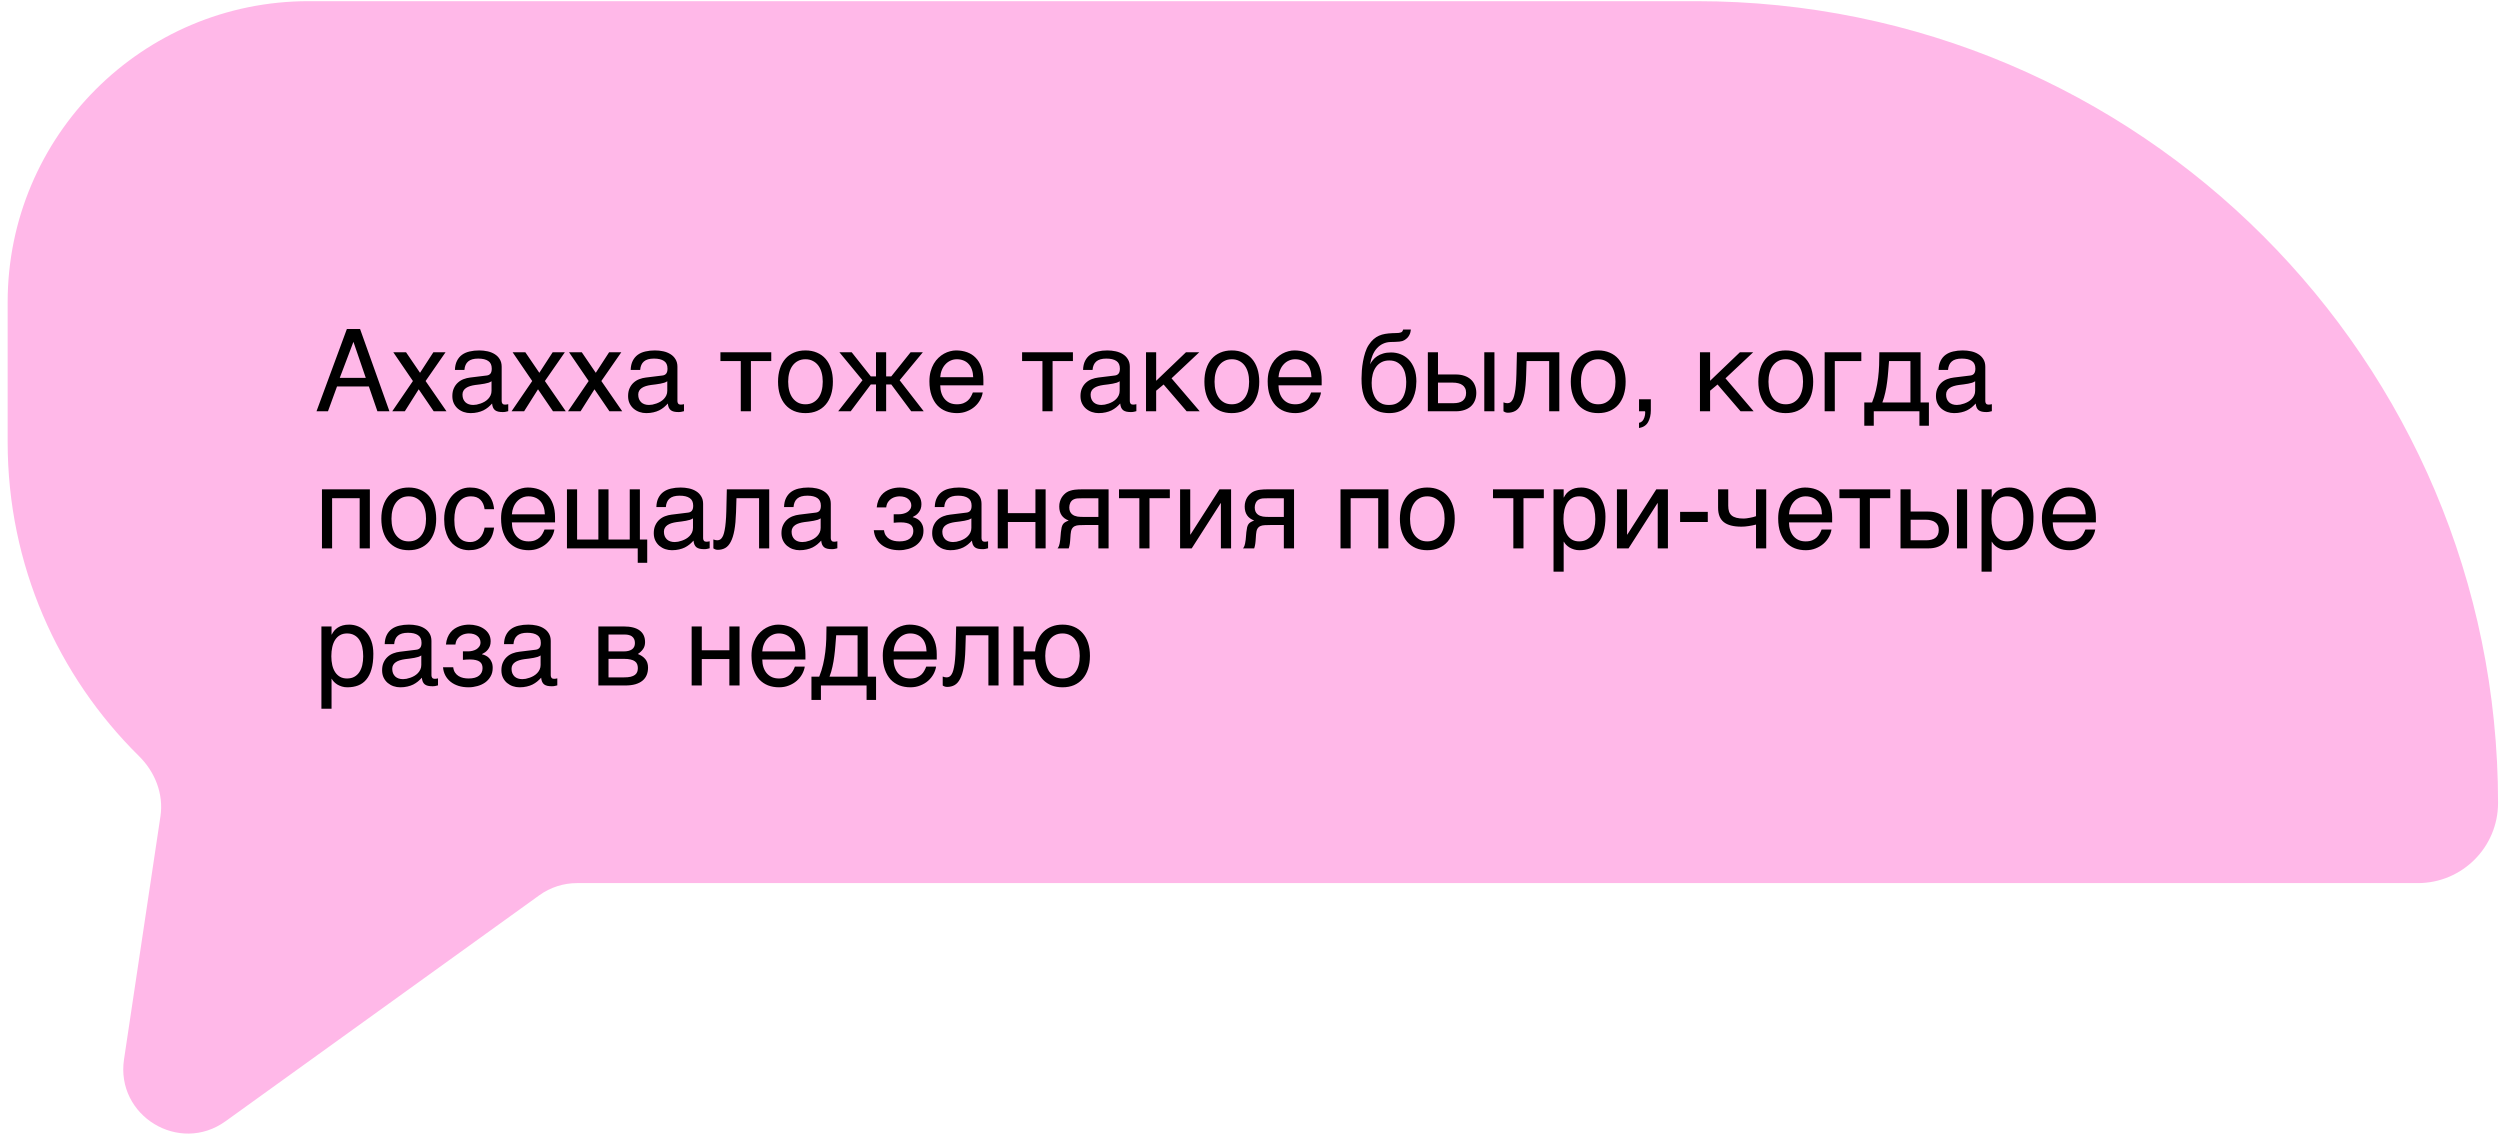
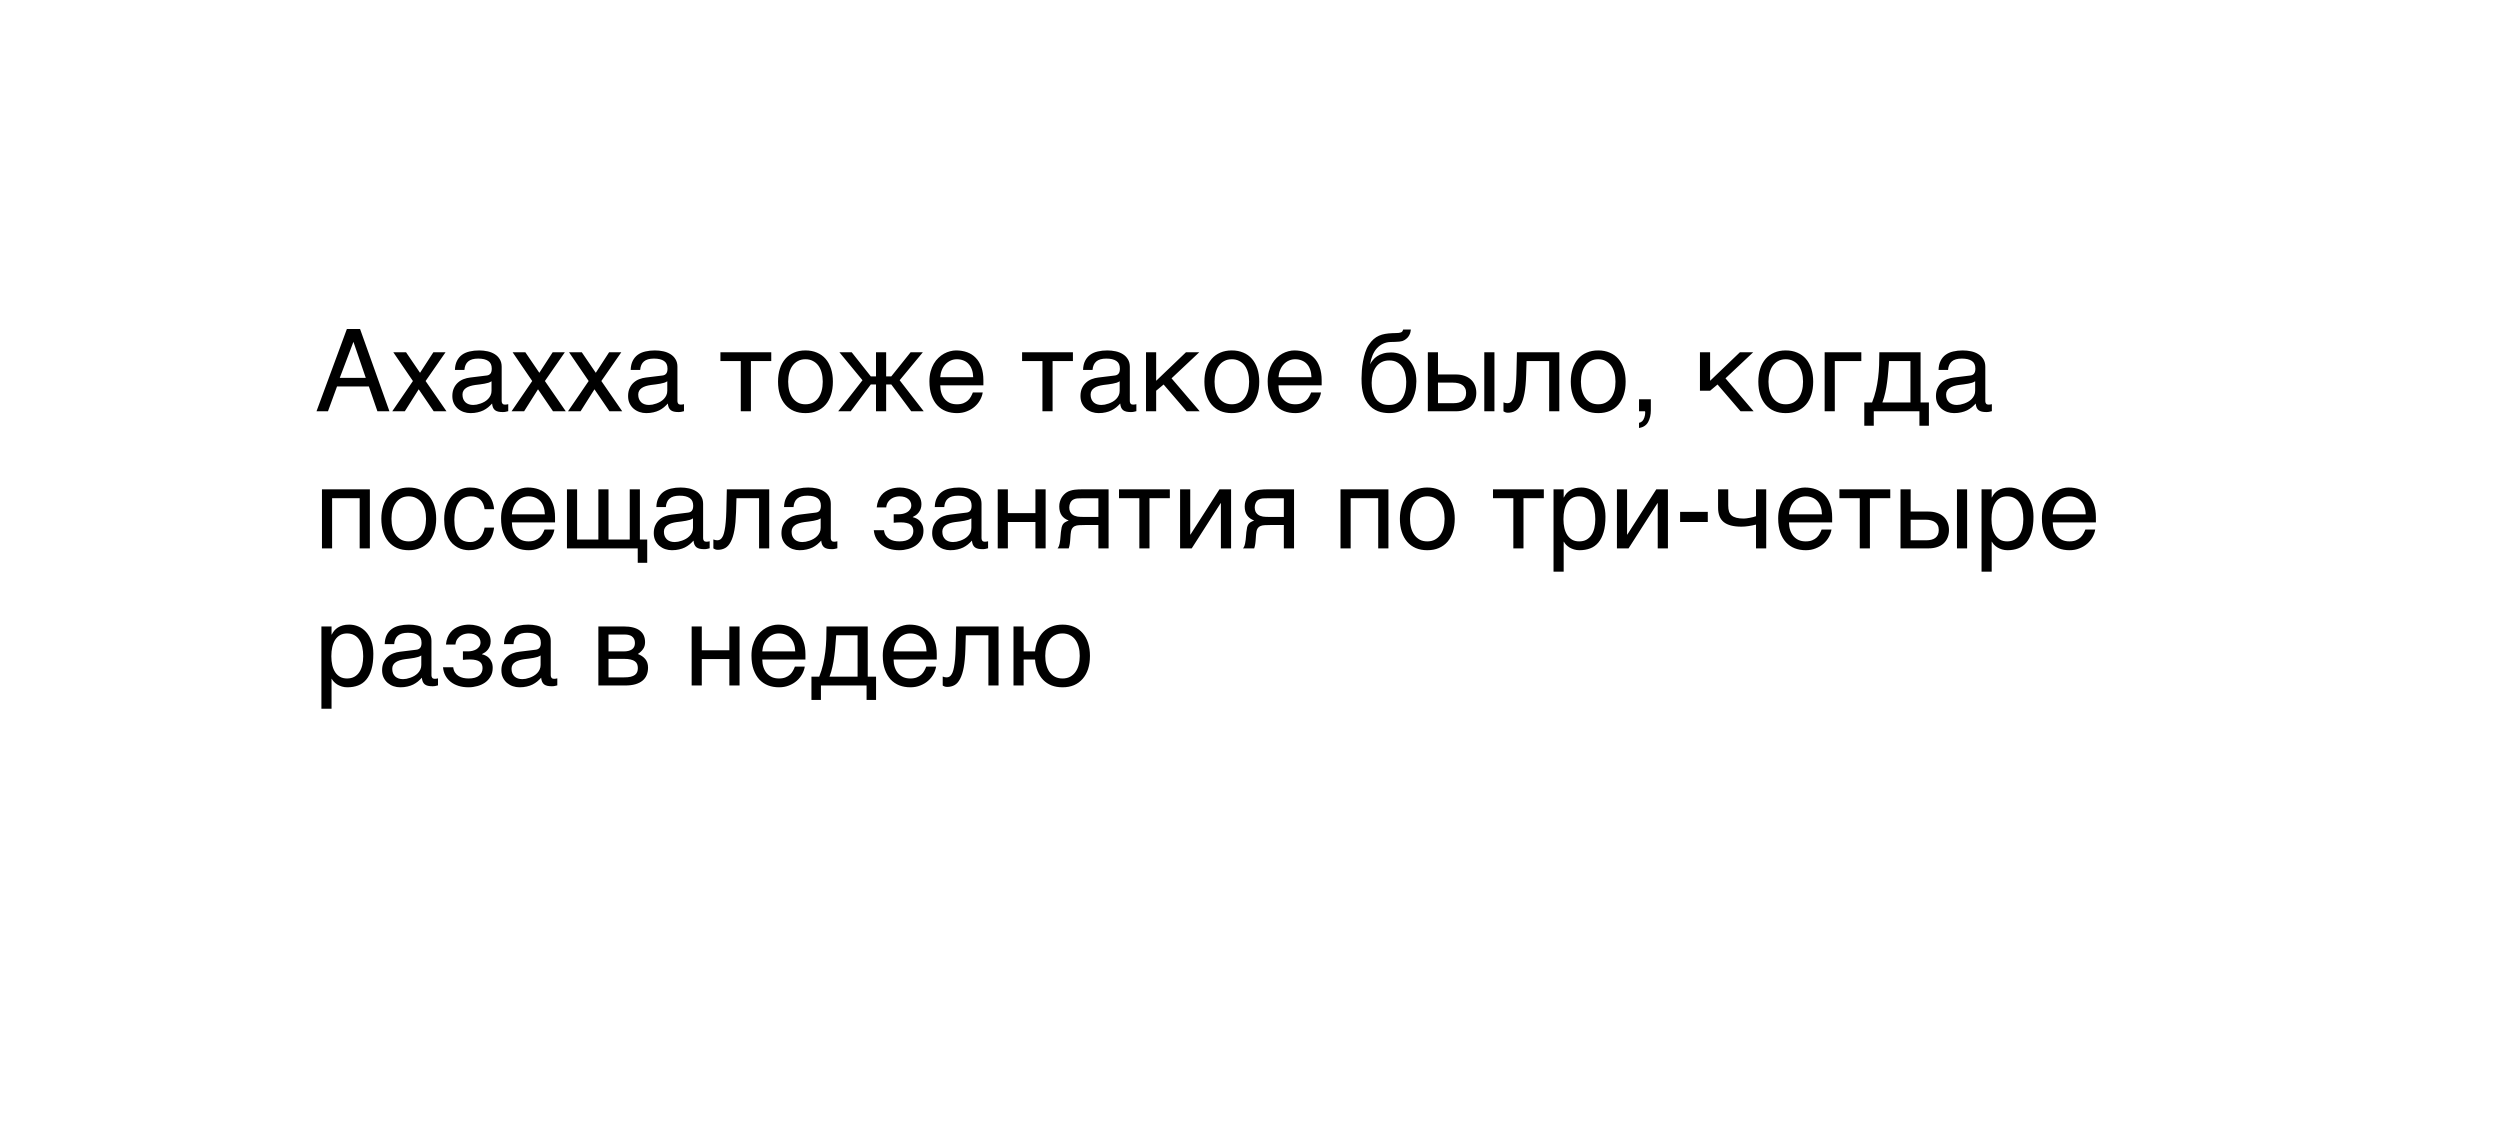
<svg xmlns="http://www.w3.org/2000/svg" width="310" height="141" viewBox="0 0 310 141" fill="none">
-   <path fill-rule="evenodd" clip-rule="evenodd" d="M38.278 0.145C17.662 0.145 0.949 16.857 0.949 37.473V54.824C0.949 70.063 7.183 83.846 17.239 93.762C19.225 95.719 20.31 98.463 19.896 101.22L15.379 131.357C14.33 138.358 22.221 143.172 27.966 139.035L66.877 111.012C68.238 110.031 69.874 109.504 71.552 109.504H299.817C305.308 109.504 309.759 105.053 309.759 99.562C309.759 44.655 265.248 0.145 210.341 0.145H38.278Z" fill="#FFB8E8" />
-   <path d="M45.357 46.857L43.826 42.387L42.131 46.857H45.357ZM39.246 51L43.013 40.794H44.647L48.29 51H46.8L45.74 47.924H41.789L40.668 51H39.246ZM51.92 48.273L50.197 51H48.639L51.202 47.247L48.769 43.679H50.348L52.084 46.228L53.738 43.679H55.249L52.774 47.247L55.365 51H53.779L51.92 48.273ZM56.411 45.873C56.425 45.426 56.509 45.05 56.664 44.745C56.819 44.435 57.029 44.185 57.293 43.993C57.557 43.802 57.87 43.665 58.23 43.583C58.594 43.496 58.991 43.453 59.419 43.453C59.774 43.453 60.118 43.49 60.451 43.562C60.788 43.635 61.087 43.754 61.347 43.918C61.606 44.078 61.814 44.287 61.969 44.547C62.128 44.802 62.208 45.114 62.208 45.483V49.742C62.208 49.861 62.24 49.963 62.304 50.05C62.367 50.132 62.47 50.173 62.611 50.173C62.675 50.173 62.741 50.168 62.81 50.159C62.878 50.145 62.949 50.132 63.022 50.118V50.986C62.917 51.014 62.812 51.039 62.707 51.062C62.607 51.084 62.486 51.096 62.345 51.096C62.126 51.096 61.937 51.078 61.777 51.041C61.622 51.005 61.49 50.945 61.381 50.863C61.276 50.777 61.194 50.667 61.135 50.535C61.075 50.398 61.037 50.232 61.019 50.036C60.864 50.205 60.7 50.362 60.526 50.508C60.353 50.649 60.16 50.774 59.945 50.884C59.731 50.989 59.492 51.071 59.227 51.13C58.963 51.194 58.665 51.226 58.332 51.226C58.05 51.226 57.774 51.18 57.505 51.089C57.241 50.998 57.001 50.863 56.787 50.685C56.578 50.508 56.409 50.289 56.281 50.029C56.154 49.765 56.09 49.46 56.09 49.113C56.09 48.735 56.154 48.409 56.281 48.136C56.409 47.858 56.575 47.628 56.78 47.445C56.985 47.258 57.22 47.115 57.484 47.015C57.749 46.914 58.018 46.848 58.291 46.816L60.349 46.563C60.545 46.541 60.697 46.465 60.807 46.338C60.921 46.206 60.977 45.996 60.977 45.709C60.977 45.267 60.832 44.95 60.54 44.759C60.253 44.563 59.838 44.465 59.296 44.465C58.74 44.465 58.325 44.583 58.052 44.82C57.778 45.053 57.623 45.404 57.587 45.873H56.411ZM60.95 47.274C60.85 47.347 60.725 47.409 60.574 47.459C60.428 47.505 60.267 47.543 60.089 47.575C59.911 47.607 59.722 47.637 59.522 47.664C59.321 47.687 59.12 47.712 58.92 47.739C58.692 47.771 58.482 47.817 58.291 47.876C58.1 47.935 57.933 48.013 57.792 48.108C57.651 48.204 57.541 48.32 57.464 48.457C57.386 48.589 57.348 48.746 57.348 48.929C57.348 49.138 57.38 49.323 57.443 49.482C57.512 49.642 57.603 49.776 57.717 49.886C57.835 49.995 57.977 50.077 58.141 50.132C58.305 50.187 58.485 50.214 58.681 50.214C58.804 50.214 58.945 50.2 59.105 50.173C59.264 50.141 59.428 50.095 59.597 50.036C59.765 49.977 59.929 49.902 60.089 49.81C60.253 49.715 60.399 49.601 60.526 49.469C60.654 49.337 60.757 49.186 60.834 49.018C60.911 48.849 60.95 48.66 60.95 48.45V47.274ZM66.713 48.273L64.99 51H63.432L65.995 47.247L63.562 43.679H65.141L66.877 46.228L68.531 43.679H70.042L67.567 47.247L70.158 51H68.572L66.713 48.273ZM73.713 48.273L71.99 51H70.432L72.995 47.247L70.561 43.679H72.141L73.877 46.228L75.531 43.679H77.042L74.567 47.247L77.158 51H75.572L73.713 48.273ZM78.204 45.873C78.218 45.426 78.302 45.05 78.457 44.745C78.612 44.435 78.822 44.185 79.086 43.993C79.35 43.802 79.662 43.665 80.022 43.583C80.387 43.496 80.784 43.453 81.212 43.453C81.567 43.453 81.912 43.49 82.244 43.562C82.581 43.635 82.88 43.754 83.14 43.918C83.399 44.078 83.607 44.287 83.762 44.547C83.921 44.802 84.001 45.114 84.001 45.483V49.742C84.001 49.861 84.033 49.963 84.097 50.05C84.16 50.132 84.263 50.173 84.404 50.173C84.468 50.173 84.534 50.168 84.603 50.159C84.671 50.145 84.742 50.132 84.814 50.118V50.986C84.71 51.014 84.605 51.039 84.5 51.062C84.4 51.084 84.279 51.096 84.138 51.096C83.919 51.096 83.73 51.078 83.57 51.041C83.415 51.005 83.283 50.945 83.174 50.863C83.069 50.777 82.987 50.667 82.928 50.535C82.868 50.398 82.83 50.232 82.811 50.036C82.657 50.205 82.493 50.362 82.319 50.508C82.146 50.649 81.953 50.774 81.738 50.884C81.524 50.989 81.285 51.071 81.02 51.13C80.756 51.194 80.458 51.226 80.125 51.226C79.842 51.226 79.567 51.18 79.298 51.089C79.034 50.998 78.794 50.863 78.58 50.685C78.37 50.508 78.202 50.289 78.074 50.029C77.947 49.765 77.883 49.46 77.883 49.113C77.883 48.735 77.947 48.409 78.074 48.136C78.202 47.858 78.368 47.628 78.573 47.445C78.778 47.258 79.013 47.115 79.277 47.015C79.542 46.914 79.811 46.848 80.084 46.816L82.142 46.563C82.338 46.541 82.49 46.465 82.6 46.338C82.713 46.206 82.77 45.996 82.77 45.709C82.77 45.267 82.625 44.95 82.333 44.759C82.046 44.563 81.631 44.465 81.089 44.465C80.533 44.465 80.118 44.583 79.845 44.82C79.571 45.053 79.416 45.404 79.38 45.873H78.204ZM82.743 47.274C82.643 47.347 82.518 47.409 82.367 47.459C82.221 47.505 82.06 47.543 81.882 47.575C81.704 47.607 81.515 47.637 81.314 47.664C81.114 47.687 80.913 47.712 80.713 47.739C80.485 47.771 80.275 47.817 80.084 47.876C79.893 47.935 79.726 48.013 79.585 48.108C79.444 48.204 79.334 48.32 79.257 48.457C79.179 48.589 79.141 48.746 79.141 48.929C79.141 49.138 79.172 49.323 79.236 49.482C79.305 49.642 79.396 49.776 79.51 49.886C79.628 49.995 79.769 50.077 79.934 50.132C80.098 50.187 80.278 50.214 80.474 50.214C80.597 50.214 80.738 50.2 80.897 50.173C81.057 50.141 81.221 50.095 81.39 50.036C81.558 49.977 81.722 49.902 81.882 49.81C82.046 49.715 82.192 49.601 82.319 49.469C82.447 49.337 82.549 49.186 82.627 49.018C82.704 48.849 82.743 48.66 82.743 48.45V47.274ZM91.856 44.773H89.333V43.679H95.636V44.773H93.113V51H91.856V44.773ZM102.021 47.329C102.021 46.923 101.975 46.552 101.884 46.215C101.793 45.873 101.656 45.579 101.474 45.333C101.291 45.087 101.066 44.895 100.797 44.759C100.533 44.617 100.225 44.547 99.874 44.547C99.523 44.547 99.216 44.617 98.951 44.759C98.687 44.895 98.463 45.087 98.281 45.333C98.099 45.579 97.962 45.873 97.871 46.215C97.78 46.552 97.734 46.923 97.734 47.329C97.734 47.739 97.78 48.117 97.871 48.464C97.962 48.806 98.099 49.1 98.281 49.346C98.463 49.592 98.687 49.785 98.951 49.927C99.216 50.063 99.523 50.132 99.874 50.132C100.225 50.132 100.533 50.063 100.797 49.927C101.066 49.785 101.291 49.592 101.474 49.346C101.656 49.1 101.793 48.806 101.884 48.464C101.975 48.117 102.021 47.739 102.021 47.329ZM103.278 47.329C103.278 47.931 103.201 48.473 103.046 48.956C102.891 49.435 102.668 49.842 102.376 50.18C102.084 50.517 101.727 50.777 101.303 50.959C100.883 51.137 100.407 51.226 99.874 51.226C99.341 51.226 98.865 51.137 98.445 50.959C98.026 50.777 97.671 50.517 97.379 50.18C97.087 49.842 96.864 49.435 96.709 48.956C96.554 48.473 96.477 47.931 96.477 47.329C96.477 46.737 96.554 46.201 96.709 45.723C96.864 45.244 97.087 44.836 97.379 44.499C97.671 44.162 98.026 43.904 98.445 43.727C98.865 43.544 99.341 43.453 99.874 43.453C100.407 43.453 100.883 43.544 101.303 43.727C101.727 43.904 102.084 44.162 102.376 44.499C102.668 44.836 102.891 45.244 103.046 45.723C103.201 46.201 103.278 46.737 103.278 47.329ZM109.882 46.673H110.518L112.917 43.679H114.435L111.557 47.151L114.544 51H112.992L110.518 47.671H109.882V51H108.624V47.671H107.981L105.486 51H103.935L106.949 47.151L104.085 43.679H105.609L107.981 46.673H108.624V43.679H109.882V46.673ZM121.858 48.662C121.808 48.981 121.699 49.293 121.53 49.599C121.362 49.904 121.141 50.177 120.867 50.419C120.594 50.66 120.27 50.854 119.896 51C119.527 51.15 119.117 51.226 118.666 51.226C118.174 51.226 117.718 51.146 117.299 50.986C116.884 50.822 116.524 50.578 116.219 50.255C115.918 49.927 115.681 49.517 115.508 49.024C115.335 48.532 115.248 47.953 115.248 47.288C115.248 46.842 115.296 46.438 115.392 46.078C115.492 45.714 115.624 45.39 115.788 45.107C115.957 44.82 116.15 44.574 116.369 44.369C116.588 44.16 116.818 43.989 117.06 43.856C117.306 43.72 117.556 43.62 117.812 43.556C118.067 43.487 118.313 43.453 118.55 43.453C119.051 43.453 119.509 43.528 119.924 43.679C120.339 43.829 120.694 44.059 120.99 44.369C121.291 44.675 121.523 45.06 121.688 45.524C121.856 45.985 121.94 46.527 121.94 47.151V47.78H116.588C116.592 48.136 116.643 48.459 116.738 48.751C116.834 49.038 116.971 49.284 117.148 49.489C117.326 49.694 117.54 49.854 117.791 49.968C118.046 50.077 118.333 50.132 118.652 50.132C118.976 50.132 119.249 50.086 119.473 49.995C119.696 49.904 119.883 49.788 120.033 49.647C120.184 49.505 120.304 49.348 120.396 49.175C120.491 49.002 120.571 48.831 120.635 48.662H121.858ZM120.676 46.775C120.667 46.42 120.612 46.103 120.512 45.825C120.416 45.547 120.279 45.315 120.102 45.128C119.928 44.937 119.719 44.793 119.473 44.697C119.227 44.597 118.953 44.547 118.652 44.547C118.365 44.547 118.101 44.604 117.859 44.718C117.618 44.827 117.406 44.982 117.224 45.183C117.041 45.379 116.896 45.613 116.786 45.887C116.677 46.156 116.611 46.452 116.588 46.775H120.676ZM129.262 44.773H126.739V43.679H133.042V44.773H130.52V51H129.262V44.773ZM134.3 45.873C134.313 45.426 134.398 45.05 134.553 44.745C134.708 44.435 134.917 44.185 135.182 43.993C135.446 43.802 135.758 43.665 136.118 43.583C136.483 43.496 136.879 43.453 137.308 43.453C137.663 43.453 138.007 43.49 138.34 43.562C138.677 43.635 138.976 43.754 139.235 43.918C139.495 44.078 139.702 44.287 139.857 44.547C140.017 44.802 140.097 45.114 140.097 45.483V49.742C140.097 49.861 140.129 49.963 140.192 50.05C140.256 50.132 140.359 50.173 140.5 50.173C140.564 50.173 140.63 50.168 140.698 50.159C140.767 50.145 140.837 50.132 140.91 50.118V50.986C140.805 51.014 140.701 51.039 140.596 51.062C140.495 51.084 140.375 51.096 140.233 51.096C140.015 51.096 139.826 51.078 139.666 51.041C139.511 51.005 139.379 50.945 139.27 50.863C139.165 50.777 139.083 50.667 139.023 50.535C138.964 50.398 138.925 50.232 138.907 50.036C138.752 50.205 138.588 50.362 138.415 50.508C138.242 50.649 138.048 50.774 137.834 50.884C137.62 50.989 137.381 51.071 137.116 51.13C136.852 51.194 136.553 51.226 136.221 51.226C135.938 51.226 135.662 51.18 135.394 51.089C135.129 50.998 134.89 50.863 134.676 50.685C134.466 50.508 134.298 50.289 134.17 50.029C134.042 49.765 133.979 49.46 133.979 49.113C133.979 48.735 134.042 48.409 134.17 48.136C134.298 47.858 134.464 47.628 134.669 47.445C134.874 47.258 135.109 47.115 135.373 47.015C135.637 46.914 135.906 46.848 136.18 46.816L138.237 46.563C138.433 46.541 138.586 46.465 138.695 46.338C138.809 46.206 138.866 45.996 138.866 45.709C138.866 45.267 138.72 44.95 138.429 44.759C138.142 44.563 137.727 44.465 137.185 44.465C136.629 44.465 136.214 44.583 135.94 44.82C135.667 45.053 135.512 45.404 135.476 45.873H134.3ZM138.839 47.274C138.739 47.347 138.613 47.409 138.463 47.459C138.317 47.505 138.155 47.543 137.978 47.575C137.8 47.607 137.611 47.637 137.41 47.664C137.21 47.687 137.009 47.712 136.809 47.739C136.581 47.771 136.371 47.817 136.18 47.876C135.988 47.935 135.822 48.013 135.681 48.108C135.539 48.204 135.43 48.32 135.353 48.457C135.275 48.589 135.236 48.746 135.236 48.929C135.236 49.138 135.268 49.323 135.332 49.482C135.4 49.642 135.492 49.776 135.605 49.886C135.724 49.995 135.865 50.077 136.029 50.132C136.193 50.187 136.373 50.214 136.569 50.214C136.692 50.214 136.834 50.2 136.993 50.173C137.153 50.141 137.317 50.095 137.485 50.036C137.654 49.977 137.818 49.902 137.978 49.81C138.142 49.715 138.287 49.601 138.415 49.469C138.543 49.337 138.645 49.186 138.723 49.018C138.8 48.849 138.839 48.66 138.839 48.45V47.274ZM142.106 43.679H143.364V47.22L147.062 43.679H148.71L145.271 46.912L148.765 51H147.145L144.287 47.678L143.364 48.45V51H142.106V43.679ZM154.89 47.329C154.89 46.923 154.844 46.552 154.753 46.215C154.662 45.873 154.525 45.579 154.343 45.333C154.16 45.087 153.935 44.895 153.666 44.759C153.402 44.617 153.094 44.547 152.743 44.547C152.392 44.547 152.085 44.617 151.82 44.759C151.556 44.895 151.333 45.087 151.15 45.333C150.968 45.579 150.831 45.873 150.74 46.215C150.649 46.552 150.604 46.923 150.604 47.329C150.604 47.739 150.649 48.117 150.74 48.464C150.831 48.806 150.968 49.1 151.15 49.346C151.333 49.592 151.556 49.785 151.82 49.927C152.085 50.063 152.392 50.132 152.743 50.132C153.094 50.132 153.402 50.063 153.666 49.927C153.935 49.785 154.16 49.592 154.343 49.346C154.525 49.1 154.662 48.806 154.753 48.464C154.844 48.117 154.89 47.739 154.89 47.329ZM156.147 47.329C156.147 47.931 156.07 48.473 155.915 48.956C155.76 49.435 155.537 49.842 155.245 50.18C154.953 50.517 154.596 50.777 154.172 50.959C153.753 51.137 153.276 51.226 152.743 51.226C152.21 51.226 151.734 51.137 151.314 50.959C150.895 50.777 150.54 50.517 150.248 50.18C149.956 49.842 149.733 49.435 149.578 48.956C149.423 48.473 149.346 47.931 149.346 47.329C149.346 46.737 149.423 46.201 149.578 45.723C149.733 45.244 149.956 44.836 150.248 44.499C150.54 44.162 150.895 43.904 151.314 43.727C151.734 43.544 152.21 43.453 152.743 43.453C153.276 43.453 153.753 43.544 154.172 43.727C154.596 43.904 154.953 44.162 155.245 44.499C155.537 44.836 155.76 45.244 155.915 45.723C156.07 46.201 156.147 46.737 156.147 47.329ZM163.804 48.662C163.754 48.981 163.644 49.293 163.476 49.599C163.307 49.904 163.086 50.177 162.812 50.419C162.539 50.66 162.215 50.854 161.842 51C161.473 51.15 161.062 51.226 160.611 51.226C160.119 51.226 159.663 51.146 159.244 50.986C158.829 50.822 158.469 50.578 158.164 50.255C157.863 49.927 157.626 49.517 157.453 49.024C157.28 48.532 157.193 47.953 157.193 47.288C157.193 46.842 157.241 46.438 157.337 46.078C157.437 45.714 157.569 45.39 157.733 45.107C157.902 44.82 158.096 44.574 158.314 44.369C158.533 44.16 158.763 43.989 159.005 43.856C159.251 43.72 159.502 43.62 159.757 43.556C160.012 43.487 160.258 43.453 160.495 43.453C160.996 43.453 161.454 43.528 161.869 43.679C162.284 43.829 162.639 44.059 162.936 44.369C163.236 44.675 163.469 45.06 163.633 45.524C163.801 45.985 163.886 46.527 163.886 47.151V47.78H158.533C158.538 48.136 158.588 48.459 158.684 48.751C158.779 49.038 158.916 49.284 159.094 49.489C159.271 49.694 159.486 49.854 159.736 49.968C159.992 50.077 160.279 50.132 160.598 50.132C160.921 50.132 161.195 50.086 161.418 49.995C161.641 49.904 161.828 49.788 161.979 49.647C162.129 49.505 162.25 49.348 162.341 49.175C162.437 49.002 162.516 48.831 162.58 48.662H163.804ZM162.621 46.775C162.612 46.42 162.557 46.103 162.457 45.825C162.361 45.547 162.225 45.315 162.047 45.128C161.874 44.937 161.664 44.793 161.418 44.697C161.172 44.597 160.898 44.547 160.598 44.547C160.311 44.547 160.046 44.604 159.805 44.718C159.563 44.827 159.351 44.982 159.169 45.183C158.987 45.379 158.841 45.613 158.731 45.887C158.622 46.156 158.556 46.452 158.533 46.775H162.621ZM174.946 40.862C174.937 40.931 174.924 41.015 174.905 41.115C174.892 41.211 174.862 41.313 174.816 41.423C174.771 41.532 174.707 41.644 174.625 41.758C174.548 41.867 174.443 41.97 174.311 42.065C174.238 42.116 174.172 42.159 174.112 42.195C174.053 42.232 173.978 42.264 173.887 42.291C173.796 42.318 173.679 42.341 173.538 42.359C173.397 42.378 173.208 42.389 172.971 42.394L172.451 42.407C172.096 42.416 171.774 42.489 171.487 42.626C171.205 42.758 170.954 42.945 170.735 43.187C170.521 43.423 170.343 43.711 170.202 44.048C170.061 44.385 169.956 44.761 169.888 45.176C169.983 44.993 170.102 44.816 170.243 44.643C170.384 44.465 170.56 44.308 170.77 44.171C170.979 44.03 171.225 43.918 171.508 43.836C171.79 43.749 172.118 43.706 172.492 43.706C172.916 43.706 173.317 43.781 173.695 43.932C174.078 44.082 174.411 44.308 174.693 44.608C174.98 44.909 175.208 45.283 175.377 45.73C175.546 46.176 175.63 46.696 175.63 47.288C175.63 47.475 175.616 47.703 175.589 47.972C175.562 48.236 175.507 48.514 175.425 48.806C175.343 49.097 175.224 49.389 175.069 49.681C174.919 49.968 174.716 50.225 174.461 50.453C174.21 50.681 173.903 50.866 173.538 51.007C173.178 51.153 172.745 51.226 172.239 51.226C172.03 51.226 171.806 51.207 171.569 51.171C171.337 51.139 171.102 51.078 170.865 50.986C170.633 50.895 170.405 50.768 170.182 50.603C169.963 50.44 169.762 50.23 169.58 49.975C169.489 49.847 169.398 49.701 169.307 49.537C169.22 49.368 169.14 49.166 169.067 48.929C168.994 48.692 168.935 48.411 168.89 48.088C168.849 47.764 168.828 47.382 168.828 46.94C168.828 46.648 168.842 46.317 168.869 45.948C168.896 45.579 168.944 45.203 169.013 44.82C169.081 44.438 169.172 44.068 169.286 43.713C169.4 43.353 169.546 43.038 169.724 42.77C169.915 42.478 170.116 42.241 170.325 42.059C170.535 41.876 170.758 41.733 170.995 41.628C171.232 41.523 171.487 41.448 171.761 41.402C172.034 41.357 172.33 41.327 172.649 41.313L173.094 41.3C173.24 41.295 173.363 41.288 173.463 41.279C173.568 41.266 173.654 41.245 173.723 41.218C173.791 41.19 173.846 41.149 173.887 41.095C173.928 41.04 173.962 40.963 173.989 40.862H174.946ZM170.086 47.473C170.086 47.609 170.093 47.771 170.106 47.958C170.125 48.145 170.159 48.341 170.209 48.546C170.259 48.746 170.332 48.947 170.428 49.148C170.523 49.348 170.649 49.528 170.804 49.688C170.963 49.842 171.159 49.97 171.392 50.07C171.624 50.166 171.902 50.214 172.226 50.214C172.586 50.214 172.889 50.157 173.135 50.043C173.381 49.925 173.584 49.774 173.743 49.592C173.903 49.405 174.023 49.2 174.105 48.977C174.192 48.753 174.254 48.537 174.29 48.327C174.331 48.113 174.354 47.919 174.358 47.746C174.368 47.568 174.372 47.434 174.372 47.343C174.372 47.01 174.333 46.684 174.256 46.365C174.183 46.046 174.062 45.764 173.894 45.518C173.729 45.272 173.513 45.073 173.244 44.923C172.98 44.773 172.654 44.697 172.267 44.697C171.888 44.697 171.562 44.773 171.289 44.923C171.016 45.069 170.79 45.269 170.612 45.524C170.435 45.775 170.302 46.069 170.216 46.406C170.129 46.739 170.086 47.094 170.086 47.473ZM184.052 43.679H185.31V51H184.052V43.679ZM177.052 43.679H178.31V46.434H180.511C180.907 46.434 181.263 46.488 181.577 46.598C181.896 46.703 182.165 46.855 182.384 47.056C182.603 47.252 182.769 47.491 182.883 47.773C183.001 48.051 183.061 48.366 183.061 48.717C183.061 49.072 183.001 49.391 182.883 49.674C182.769 49.952 182.603 50.191 182.384 50.392C182.165 50.588 181.896 50.738 181.577 50.843C181.263 50.948 180.907 51 180.511 51H177.052V43.679ZM178.31 49.995H180.258C180.477 49.995 180.679 49.972 180.866 49.927C181.058 49.881 181.222 49.808 181.358 49.708C181.495 49.603 181.602 49.471 181.68 49.312C181.757 49.148 181.796 48.949 181.796 48.717C181.796 48.489 181.755 48.295 181.673 48.136C181.595 47.976 181.484 47.846 181.338 47.746C181.197 47.641 181.023 47.566 180.818 47.52C180.618 47.47 180.395 47.445 180.148 47.445H178.31V49.995ZM192.098 44.773H189.295L189.24 46.529C189.213 47.418 189.145 48.161 189.035 48.758C188.926 49.35 188.775 49.827 188.584 50.187C188.397 50.547 188.169 50.802 187.9 50.952C187.632 51.102 187.324 51.178 186.978 51.178C186.85 51.178 186.738 51.157 186.643 51.116C186.551 51.08 186.481 51.041 186.431 51V49.893C186.608 49.961 186.766 49.995 186.902 49.995C186.998 49.995 187.089 49.979 187.176 49.947C187.267 49.915 187.351 49.854 187.429 49.763C187.511 49.672 187.586 49.544 187.654 49.38C187.723 49.211 187.782 48.992 187.832 48.724C187.887 48.455 187.93 48.129 187.962 47.746C187.998 47.363 188.023 46.908 188.037 46.379L188.099 43.679H193.355V51H192.098V44.773ZM200.321 47.329C200.321 46.923 200.276 46.552 200.185 46.215C200.093 45.873 199.957 45.579 199.774 45.333C199.592 45.087 199.367 44.895 199.098 44.759C198.833 44.617 198.526 44.547 198.175 44.547C197.824 44.547 197.516 44.617 197.252 44.759C196.988 44.895 196.764 45.087 196.582 45.333C196.4 45.579 196.263 45.873 196.172 46.215C196.081 46.552 196.035 46.923 196.035 47.329C196.035 47.739 196.081 48.117 196.172 48.464C196.263 48.806 196.4 49.1 196.582 49.346C196.764 49.592 196.988 49.785 197.252 49.927C197.516 50.063 197.824 50.132 198.175 50.132C198.526 50.132 198.833 50.063 199.098 49.927C199.367 49.785 199.592 49.592 199.774 49.346C199.957 49.1 200.093 48.806 200.185 48.464C200.276 48.117 200.321 47.739 200.321 47.329ZM201.579 47.329C201.579 47.931 201.502 48.473 201.347 48.956C201.192 49.435 200.968 49.842 200.677 50.18C200.385 50.517 200.027 50.777 199.604 50.959C199.184 51.137 198.708 51.226 198.175 51.226C197.642 51.226 197.165 51.137 196.746 50.959C196.327 50.777 195.971 50.517 195.68 50.18C195.388 49.842 195.165 49.435 195.01 48.956C194.855 48.473 194.777 47.931 194.777 47.329C194.777 46.737 194.855 46.201 195.01 45.723C195.165 45.244 195.388 44.836 195.68 44.499C195.971 44.162 196.327 43.904 196.746 43.727C197.165 43.544 197.642 43.453 198.175 43.453C198.708 43.453 199.184 43.544 199.604 43.727C200.027 43.904 200.385 44.162 200.677 44.499C200.968 44.836 201.192 45.244 201.347 45.723C201.502 46.201 201.579 46.737 201.579 47.329ZM203.24 52.429C203.555 52.374 203.776 52.153 203.903 51.766C203.972 51.56 204.006 51.362 204.006 51.171C204.006 51.139 204.004 51.109 203.999 51.082C203.999 51.059 203.994 51.032 203.985 51H203.24V49.51H204.703V50.891C204.703 51.433 204.594 51.909 204.375 52.319C204.156 52.73 203.778 52.982 203.24 53.078V52.429ZM210.794 43.679H212.052V47.22L215.75 43.679H217.397L213.959 46.912L217.452 51H215.832L212.975 47.678L212.052 48.45V51H210.794V43.679ZM223.577 47.329C223.577 46.923 223.532 46.552 223.44 46.215C223.349 45.873 223.213 45.579 223.03 45.333C222.848 45.087 222.622 44.895 222.354 44.759C222.089 44.617 221.782 44.547 221.431 44.547C221.08 44.547 220.772 44.617 220.508 44.759C220.243 44.895 220.02 45.087 219.838 45.333C219.656 45.579 219.519 45.873 219.428 46.215C219.337 46.552 219.291 46.923 219.291 47.329C219.291 47.739 219.337 48.117 219.428 48.464C219.519 48.806 219.656 49.1 219.838 49.346C220.02 49.592 220.243 49.785 220.508 49.927C220.772 50.063 221.08 50.132 221.431 50.132C221.782 50.132 222.089 50.063 222.354 49.927C222.622 49.785 222.848 49.592 223.03 49.346C223.213 49.1 223.349 48.806 223.44 48.464C223.532 48.117 223.577 47.739 223.577 47.329ZM224.835 47.329C224.835 47.931 224.757 48.473 224.603 48.956C224.448 49.435 224.224 49.842 223.933 50.18C223.641 50.517 223.283 50.777 222.859 50.959C222.44 51.137 221.964 51.226 221.431 51.226C220.897 51.226 220.421 51.137 220.002 50.959C219.583 50.777 219.227 50.517 218.936 50.18C218.644 49.842 218.421 49.435 218.266 48.956C218.111 48.473 218.033 47.931 218.033 47.329C218.033 46.737 218.111 46.201 218.266 45.723C218.421 45.244 218.644 44.836 218.936 44.499C219.227 44.162 219.583 43.904 220.002 43.727C220.421 43.544 220.897 43.453 221.431 43.453C221.964 43.453 222.44 43.544 222.859 43.727C223.283 43.904 223.641 44.162 223.933 44.499C224.224 44.836 224.448 45.244 224.603 45.723C224.757 46.201 224.835 46.737 224.835 47.329ZM226.257 43.679H230.803V44.773H227.515V51H226.257V43.679ZM238.008 51H232.348V52.791H231.172V49.906H232.136C232.336 49.414 232.496 48.913 232.614 48.402C232.733 47.887 232.824 47.37 232.888 46.851C232.951 46.327 232.993 45.8 233.011 45.272C233.029 44.743 233.038 44.212 233.038 43.679H238.151V49.906H239.184V52.791H238.008V51ZM236.894 49.906V44.773H234.241C234.209 45.187 234.175 45.613 234.139 46.051C234.107 46.488 234.061 46.928 234.002 47.37C233.947 47.808 233.872 48.241 233.776 48.669C233.685 49.097 233.564 49.51 233.414 49.906H236.894ZM240.38 45.873C240.394 45.426 240.478 45.05 240.633 44.745C240.788 44.435 240.997 44.185 241.262 43.993C241.526 43.802 241.838 43.665 242.198 43.583C242.563 43.496 242.959 43.453 243.388 43.453C243.743 43.453 244.087 43.49 244.42 43.562C244.757 43.635 245.056 43.754 245.315 43.918C245.575 44.078 245.783 44.287 245.938 44.547C246.097 44.802 246.177 45.114 246.177 45.483V49.742C246.177 49.861 246.209 49.963 246.272 50.05C246.336 50.132 246.439 50.173 246.58 50.173C246.644 50.173 246.71 50.168 246.778 50.159C246.847 50.145 246.917 50.132 246.99 50.118V50.986C246.885 51.014 246.781 51.039 246.676 51.062C246.576 51.084 246.455 51.096 246.313 51.096C246.095 51.096 245.906 51.078 245.746 51.041C245.591 51.005 245.459 50.945 245.35 50.863C245.245 50.777 245.163 50.667 245.104 50.535C245.044 50.398 245.006 50.232 244.987 50.036C244.832 50.205 244.668 50.362 244.495 50.508C244.322 50.649 244.128 50.774 243.914 50.884C243.7 50.989 243.461 51.071 243.196 51.13C242.932 51.194 242.633 51.226 242.301 51.226C242.018 51.226 241.743 51.18 241.474 51.089C241.209 50.998 240.97 50.863 240.756 50.685C240.546 50.508 240.378 50.289 240.25 50.029C240.122 49.765 240.059 49.46 240.059 49.113C240.059 48.735 240.122 48.409 240.25 48.136C240.378 47.858 240.544 47.628 240.749 47.445C240.954 47.258 241.189 47.115 241.453 47.015C241.717 46.914 241.986 46.848 242.26 46.816L244.317 46.563C244.513 46.541 244.666 46.465 244.775 46.338C244.889 46.206 244.946 45.996 244.946 45.709C244.946 45.267 244.8 44.95 244.509 44.759C244.222 44.563 243.807 44.465 243.265 44.465C242.709 44.465 242.294 44.583 242.021 44.82C241.747 45.053 241.592 45.404 241.556 45.873H240.38ZM244.919 47.274C244.819 47.347 244.693 47.409 244.543 47.459C244.397 47.505 244.235 47.543 244.058 47.575C243.88 47.607 243.691 47.637 243.49 47.664C243.29 47.687 243.089 47.712 242.889 47.739C242.661 47.771 242.451 47.817 242.26 47.876C242.068 47.935 241.902 48.013 241.761 48.108C241.619 48.204 241.51 48.32 241.433 48.457C241.355 48.589 241.316 48.746 241.316 48.929C241.316 49.138 241.348 49.323 241.412 49.482C241.48 49.642 241.572 49.776 241.686 49.886C241.804 49.995 241.945 50.077 242.109 50.132C242.273 50.187 242.453 50.214 242.649 50.214C242.772 50.214 242.914 50.2 243.073 50.173C243.233 50.141 243.397 50.095 243.565 50.036C243.734 49.977 243.898 49.902 244.058 49.81C244.222 49.715 244.368 49.601 244.495 49.469C244.623 49.337 244.725 49.186 244.803 49.018C244.88 48.849 244.919 48.66 244.919 48.45V47.274ZM44.599 61.773H41.181V68H39.923V60.679H45.863V68H44.599V61.773ZM52.829 64.329C52.829 63.923 52.783 63.552 52.692 63.215C52.601 62.873 52.465 62.579 52.282 62.333C52.1 62.087 51.874 61.895 51.605 61.759C51.341 61.617 51.033 61.547 50.683 61.547C50.332 61.547 50.024 61.617 49.76 61.759C49.495 61.895 49.272 62.087 49.09 62.333C48.908 62.579 48.771 62.873 48.68 63.215C48.589 63.552 48.543 63.923 48.543 64.329C48.543 64.739 48.589 65.118 48.68 65.464C48.771 65.806 48.908 66.1 49.09 66.346C49.272 66.592 49.495 66.785 49.76 66.927C50.024 67.064 50.332 67.132 50.683 67.132C51.033 67.132 51.341 67.064 51.605 66.927C51.874 66.785 52.1 66.592 52.282 66.346C52.465 66.1 52.601 65.806 52.692 65.464C52.783 65.118 52.829 64.739 52.829 64.329ZM54.087 64.329C54.087 64.931 54.009 65.473 53.855 65.956C53.7 66.435 53.476 66.842 53.185 67.18C52.893 67.517 52.535 67.777 52.111 67.959C51.692 68.137 51.216 68.226 50.683 68.226C50.149 68.226 49.673 68.137 49.254 67.959C48.835 67.777 48.479 67.517 48.188 67.18C47.896 66.842 47.672 66.435 47.518 65.956C47.363 65.473 47.285 64.931 47.285 64.329C47.285 63.737 47.363 63.201 47.518 62.723C47.672 62.244 47.896 61.836 48.188 61.499C48.479 61.162 48.835 60.904 49.254 60.727C49.673 60.544 50.149 60.453 50.683 60.453C51.216 60.453 51.692 60.544 52.111 60.727C52.535 60.904 52.893 61.162 53.185 61.499C53.476 61.836 53.7 62.244 53.855 62.723C54.009 63.201 54.087 63.737 54.087 64.329ZM61.265 65.423C61.246 65.601 61.21 65.794 61.155 66.004C61.105 66.213 61.03 66.423 60.93 66.633C60.829 66.838 60.7 67.036 60.54 67.228C60.385 67.419 60.194 67.59 59.966 67.74C59.742 67.886 59.478 68.002 59.173 68.089C58.867 68.18 58.519 68.226 58.127 68.226C57.913 68.226 57.687 68.198 57.45 68.144C57.213 68.093 56.981 68.007 56.753 67.884C56.53 67.761 56.315 67.603 56.11 67.412C55.91 67.216 55.732 66.975 55.577 66.688C55.427 66.4 55.306 66.068 55.215 65.689C55.124 65.307 55.078 64.869 55.078 64.377C55.078 63.771 55.165 63.226 55.338 62.743C55.511 62.255 55.741 61.843 56.028 61.506C56.32 61.169 56.657 60.909 57.04 60.727C57.427 60.544 57.833 60.453 58.257 60.453C58.64 60.453 58.977 60.494 59.269 60.576C59.565 60.658 59.822 60.768 60.041 60.904C60.26 61.041 60.444 61.2 60.595 61.383C60.745 61.56 60.866 61.75 60.957 61.95C61.053 62.146 61.123 62.347 61.169 62.552C61.219 62.757 61.251 62.953 61.265 63.14H60.089C60.025 62.643 59.852 62.253 59.569 61.971C59.291 61.688 58.899 61.547 58.394 61.547C58.047 61.547 57.744 61.617 57.484 61.759C57.229 61.9 57.015 62.098 56.842 62.353C56.673 62.604 56.546 62.91 56.459 63.27C56.377 63.625 56.336 64.017 56.336 64.445C56.336 64.928 56.382 65.345 56.473 65.696C56.564 66.043 56.694 66.33 56.862 66.558C57.031 66.781 57.236 66.947 57.477 67.057C57.724 67.162 58.002 67.214 58.312 67.214C58.53 67.214 58.738 67.175 58.934 67.098C59.13 67.016 59.305 66.899 59.46 66.749C59.615 66.594 59.747 66.405 59.856 66.182C59.966 65.958 60.043 65.705 60.089 65.423H61.265ZM68.743 65.662C68.693 65.981 68.584 66.293 68.415 66.599C68.246 66.904 68.025 67.177 67.752 67.419C67.478 67.66 67.155 67.854 66.781 68C66.412 68.15 66.002 68.226 65.551 68.226C65.059 68.226 64.603 68.146 64.184 67.986C63.769 67.822 63.409 67.579 63.103 67.255C62.803 66.927 62.566 66.517 62.393 66.024C62.219 65.532 62.133 64.954 62.133 64.288C62.133 63.842 62.181 63.438 62.276 63.078C62.377 62.714 62.509 62.39 62.673 62.107C62.842 61.82 63.035 61.574 63.254 61.369C63.473 61.16 63.703 60.989 63.944 60.856C64.19 60.72 64.441 60.62 64.696 60.556C64.951 60.487 65.198 60.453 65.435 60.453C65.936 60.453 66.394 60.528 66.809 60.679C67.223 60.829 67.579 61.059 67.875 61.369C68.176 61.675 68.408 62.06 68.572 62.524C68.741 62.985 68.825 63.527 68.825 64.151V64.78H63.473C63.477 65.136 63.527 65.459 63.623 65.751C63.719 66.038 63.855 66.284 64.033 66.489C64.211 66.694 64.425 66.854 64.676 66.968C64.931 67.077 65.218 67.132 65.537 67.132C65.861 67.132 66.134 67.086 66.357 66.995C66.581 66.904 66.768 66.788 66.918 66.647C67.068 66.505 67.189 66.348 67.28 66.175C67.376 66.002 67.456 65.831 67.519 65.662H68.743ZM67.561 63.775C67.551 63.42 67.497 63.103 67.397 62.825C67.301 62.547 67.164 62.315 66.986 62.128C66.813 61.937 66.603 61.793 66.357 61.697C66.111 61.597 65.838 61.547 65.537 61.547C65.25 61.547 64.986 61.604 64.744 61.718C64.503 61.827 64.291 61.982 64.108 62.183C63.926 62.379 63.78 62.613 63.671 62.887C63.562 63.156 63.495 63.452 63.473 63.775H67.561ZM79.079 68H70.302V60.679H71.56V66.906H74.198V60.679H75.456V66.906H78.088V60.679H79.346V66.906H80.255V69.791H79.079V68ZM81.39 62.873C81.403 62.426 81.488 62.05 81.643 61.745C81.797 61.435 82.007 61.185 82.272 60.993C82.536 60.802 82.848 60.665 83.208 60.583C83.573 60.496 83.969 60.453 84.397 60.453C84.753 60.453 85.097 60.49 85.43 60.562C85.767 60.635 86.065 60.754 86.325 60.918C86.585 61.078 86.792 61.287 86.947 61.547C87.107 61.802 87.186 62.114 87.186 62.483V66.742C87.186 66.861 87.218 66.963 87.282 67.05C87.346 67.132 87.449 67.173 87.59 67.173C87.654 67.173 87.72 67.168 87.788 67.159C87.856 67.145 87.927 67.132 88 67.118V67.986C87.895 68.014 87.79 68.039 87.686 68.061C87.585 68.084 87.465 68.096 87.323 68.096C87.105 68.096 86.915 68.078 86.756 68.041C86.601 68.005 86.469 67.945 86.359 67.863C86.255 67.777 86.172 67.667 86.113 67.535C86.054 67.398 86.015 67.232 85.997 67.036C85.842 67.205 85.678 67.362 85.505 67.508C85.332 67.649 85.138 67.774 84.924 67.884C84.71 67.989 84.47 68.071 84.206 68.13C83.942 68.194 83.643 68.226 83.311 68.226C83.028 68.226 82.752 68.18 82.483 68.089C82.219 67.998 81.98 67.863 81.766 67.686C81.556 67.508 81.387 67.289 81.26 67.029C81.132 66.765 81.068 66.46 81.068 66.113C81.068 65.735 81.132 65.409 81.26 65.136C81.387 64.858 81.554 64.628 81.759 64.445C81.964 64.258 82.199 64.115 82.463 64.015C82.727 63.914 82.996 63.848 83.269 63.816L85.327 63.563C85.523 63.541 85.676 63.465 85.785 63.338C85.899 63.206 85.956 62.996 85.956 62.709C85.956 62.267 85.81 61.95 85.519 61.759C85.231 61.563 84.817 61.465 84.274 61.465C83.718 61.465 83.304 61.583 83.03 61.82C82.757 62.053 82.602 62.404 82.565 62.873H81.39ZM85.929 64.274C85.829 64.347 85.703 64.409 85.553 64.459C85.407 64.505 85.245 64.543 85.067 64.575C84.89 64.607 84.701 64.637 84.5 64.664C84.299 64.687 84.099 64.712 83.898 64.739C83.671 64.771 83.461 64.817 83.269 64.876C83.078 64.935 82.912 65.013 82.77 65.108C82.629 65.204 82.52 65.32 82.442 65.457C82.365 65.589 82.326 65.746 82.326 65.929C82.326 66.138 82.358 66.323 82.422 66.482C82.49 66.642 82.581 66.776 82.695 66.886C82.814 66.995 82.955 67.077 83.119 67.132C83.283 67.186 83.463 67.214 83.659 67.214C83.782 67.214 83.924 67.2 84.083 67.173C84.243 67.141 84.407 67.095 84.575 67.036C84.744 66.977 84.908 66.902 85.067 66.811C85.231 66.715 85.377 66.601 85.505 66.469C85.632 66.337 85.735 66.186 85.812 66.018C85.89 65.849 85.929 65.66 85.929 65.45V64.274ZM94.125 61.773H91.322L91.268 63.529C91.24 64.418 91.172 65.161 91.062 65.758C90.953 66.35 90.803 66.826 90.611 67.186C90.424 67.546 90.197 67.802 89.928 67.952C89.659 68.103 89.351 68.178 89.005 68.178C88.877 68.178 88.766 68.157 88.67 68.116C88.579 68.08 88.508 68.041 88.458 68V66.893C88.636 66.961 88.793 66.995 88.93 66.995C89.025 66.995 89.117 66.979 89.203 66.947C89.294 66.915 89.379 66.854 89.456 66.763C89.538 66.671 89.613 66.544 89.682 66.38C89.75 66.211 89.809 65.993 89.859 65.724C89.914 65.455 89.957 65.129 89.989 64.746C90.026 64.363 90.051 63.908 90.064 63.379L90.126 60.679H95.383V68H94.125V61.773ZM97.222 62.873C97.235 62.426 97.32 62.05 97.475 61.745C97.63 61.435 97.839 61.185 98.103 60.993C98.368 60.802 98.68 60.665 99.04 60.583C99.405 60.496 99.801 60.453 100.229 60.453C100.585 60.453 100.929 60.49 101.262 60.562C101.599 60.635 101.897 60.754 102.157 60.918C102.417 61.078 102.624 61.287 102.779 61.547C102.939 61.802 103.019 62.114 103.019 62.483V66.742C103.019 66.861 103.05 66.963 103.114 67.05C103.178 67.132 103.281 67.173 103.422 67.173C103.486 67.173 103.552 67.168 103.62 67.159C103.688 67.145 103.759 67.132 103.832 67.118V67.986C103.727 68.014 103.622 68.039 103.518 68.061C103.417 68.084 103.297 68.096 103.155 68.096C102.937 68.096 102.747 68.078 102.588 68.041C102.433 68.005 102.301 67.945 102.191 67.863C102.087 67.777 102.005 67.667 101.945 67.535C101.886 67.398 101.847 67.232 101.829 67.036C101.674 67.205 101.51 67.362 101.337 67.508C101.164 67.649 100.97 67.774 100.756 67.884C100.542 67.989 100.302 68.071 100.038 68.13C99.774 68.194 99.475 68.226 99.143 68.226C98.86 68.226 98.584 68.18 98.315 68.089C98.051 67.998 97.812 67.863 97.598 67.686C97.388 67.508 97.219 67.289 97.092 67.029C96.964 66.765 96.9 66.46 96.9 66.113C96.9 65.735 96.964 65.409 97.092 65.136C97.219 64.858 97.386 64.628 97.591 64.445C97.796 64.258 98.031 64.115 98.295 64.015C98.559 63.914 98.828 63.848 99.102 63.816L101.159 63.563C101.355 63.541 101.508 63.465 101.617 63.338C101.731 63.206 101.788 62.996 101.788 62.709C101.788 62.267 101.642 61.95 101.351 61.759C101.063 61.563 100.649 61.465 100.106 61.465C99.55 61.465 99.136 61.583 98.862 61.82C98.589 62.053 98.434 62.404 98.397 62.873H97.222ZM101.761 64.274C101.66 64.347 101.535 64.409 101.385 64.459C101.239 64.505 101.077 64.543 100.899 64.575C100.722 64.607 100.533 64.637 100.332 64.664C100.132 64.687 99.931 64.712 99.731 64.739C99.503 64.771 99.293 64.817 99.102 64.876C98.91 64.935 98.744 65.013 98.603 65.108C98.461 65.204 98.352 65.32 98.274 65.457C98.197 65.589 98.158 65.746 98.158 65.929C98.158 66.138 98.19 66.323 98.254 66.482C98.322 66.642 98.413 66.776 98.527 66.886C98.646 66.995 98.787 67.077 98.951 67.132C99.115 67.186 99.295 67.214 99.491 67.214C99.614 67.214 99.755 67.2 99.915 67.173C100.075 67.141 100.239 67.095 100.407 67.036C100.576 66.977 100.74 66.902 100.899 66.811C101.063 66.715 101.209 66.601 101.337 66.469C101.465 66.337 101.567 66.186 101.645 66.018C101.722 65.849 101.761 65.66 101.761 65.45V64.274ZM110.818 63.769H111.454C111.623 63.769 111.798 63.748 111.98 63.707C112.163 63.666 112.329 63.602 112.479 63.516C112.63 63.425 112.753 63.308 112.849 63.167C112.949 63.026 112.999 62.855 112.999 62.654C112.999 62.508 112.967 62.37 112.903 62.237C112.844 62.101 112.753 61.982 112.63 61.882C112.511 61.777 112.361 61.695 112.179 61.636C111.996 61.577 111.785 61.547 111.543 61.547C111.415 61.547 111.265 61.565 111.092 61.602C110.919 61.638 110.748 61.706 110.579 61.807C110.415 61.902 110.267 62.041 110.135 62.224C110.007 62.401 109.925 62.634 109.889 62.921H108.713C108.745 62.593 108.811 62.306 108.911 62.06C109.011 61.809 109.137 61.592 109.287 61.41C109.438 61.228 109.606 61.075 109.793 60.952C109.984 60.829 110.18 60.731 110.381 60.658C110.586 60.585 110.791 60.533 110.996 60.501C111.201 60.469 111.397 60.453 111.584 60.453C111.912 60.453 112.236 60.496 112.555 60.583C112.874 60.665 113.159 60.793 113.409 60.966C113.664 61.134 113.869 61.349 114.024 61.608C114.179 61.868 114.257 62.171 114.257 62.518C114.257 62.741 114.225 62.939 114.161 63.112C114.097 63.281 114.013 63.429 113.908 63.557C113.808 63.684 113.694 63.794 113.566 63.885C113.439 63.971 113.313 64.044 113.19 64.103V64.138C113.318 64.16 113.459 64.208 113.614 64.281C113.769 64.35 113.913 64.45 114.045 64.582C114.177 64.71 114.286 64.876 114.373 65.081C114.464 65.282 114.51 65.528 114.51 65.819C114.51 66.23 114.421 66.585 114.243 66.886C114.07 67.186 113.842 67.437 113.56 67.638C113.277 67.834 112.958 67.98 112.603 68.075C112.247 68.175 111.889 68.226 111.529 68.226C111.064 68.226 110.643 68.166 110.265 68.048C109.891 67.929 109.567 67.761 109.294 67.542C109.021 67.323 108.802 67.061 108.638 66.756C108.478 66.451 108.382 66.113 108.351 65.744H109.615C109.647 66.013 109.725 66.236 109.848 66.414C109.971 66.592 110.119 66.733 110.292 66.838C110.465 66.943 110.657 67.018 110.866 67.064C111.08 67.109 111.297 67.132 111.516 67.132C112.094 67.132 112.527 67.016 112.814 66.783C113.106 66.551 113.252 66.239 113.252 65.847C113.252 65.678 113.225 65.528 113.17 65.395C113.12 65.263 113.033 65.152 112.91 65.061C112.787 64.965 112.623 64.894 112.418 64.849C112.217 64.799 111.967 64.773 111.666 64.773C111.607 64.773 111.538 64.776 111.461 64.78C111.388 64.78 111.313 64.783 111.235 64.787C111.162 64.792 111.09 64.799 111.017 64.808C110.944 64.812 110.878 64.817 110.818 64.821V63.769ZM115.911 62.873C115.925 62.426 116.009 62.05 116.164 61.745C116.319 61.435 116.529 61.185 116.793 60.993C117.057 60.802 117.369 60.665 117.729 60.583C118.094 60.496 118.491 60.453 118.919 60.453C119.274 60.453 119.618 60.49 119.951 60.562C120.288 60.635 120.587 60.754 120.847 60.918C121.106 61.078 121.314 61.287 121.469 61.547C121.628 61.802 121.708 62.114 121.708 62.483V66.742C121.708 66.861 121.74 66.963 121.804 67.05C121.868 67.132 121.97 67.173 122.111 67.173C122.175 67.173 122.241 67.168 122.31 67.159C122.378 67.145 122.449 67.132 122.521 67.118V67.986C122.417 68.014 122.312 68.039 122.207 68.061C122.107 68.084 121.986 68.096 121.845 68.096C121.626 68.096 121.437 68.078 121.277 68.041C121.122 68.005 120.99 67.945 120.881 67.863C120.776 67.777 120.694 67.667 120.635 67.535C120.576 67.398 120.537 67.232 120.519 67.036C120.364 67.205 120.2 67.362 120.026 67.508C119.853 67.649 119.66 67.774 119.445 67.884C119.231 67.989 118.992 68.071 118.728 68.13C118.463 68.194 118.165 68.226 117.832 68.226C117.549 68.226 117.274 68.18 117.005 68.089C116.741 67.998 116.501 67.863 116.287 67.686C116.077 67.508 115.909 67.289 115.781 67.029C115.654 66.765 115.59 66.46 115.59 66.113C115.59 65.735 115.654 65.409 115.781 65.136C115.909 64.858 116.075 64.628 116.28 64.445C116.485 64.258 116.72 64.115 116.984 64.015C117.249 63.914 117.518 63.848 117.791 63.816L119.849 63.563C120.045 63.541 120.197 63.465 120.307 63.338C120.421 63.206 120.478 62.996 120.478 62.709C120.478 62.267 120.332 61.95 120.04 61.759C119.753 61.563 119.338 61.465 118.796 61.465C118.24 61.465 117.825 61.583 117.552 61.82C117.278 62.053 117.123 62.404 117.087 62.873H115.911ZM120.45 64.274C120.35 64.347 120.225 64.409 120.074 64.459C119.928 64.505 119.767 64.543 119.589 64.575C119.411 64.607 119.222 64.637 119.021 64.664C118.821 64.687 118.62 64.712 118.42 64.739C118.192 64.771 117.982 64.817 117.791 64.876C117.6 64.935 117.433 65.013 117.292 65.108C117.151 65.204 117.041 65.32 116.964 65.457C116.886 65.589 116.848 65.746 116.848 65.929C116.848 66.138 116.88 66.323 116.943 66.482C117.012 66.642 117.103 66.776 117.217 66.886C117.335 66.995 117.477 67.077 117.641 67.132C117.805 67.186 117.985 67.214 118.181 67.214C118.304 67.214 118.445 67.2 118.604 67.173C118.764 67.141 118.928 67.095 119.097 67.036C119.265 66.977 119.429 66.902 119.589 66.811C119.753 66.715 119.899 66.601 120.026 66.469C120.154 66.337 120.257 66.186 120.334 66.018C120.411 65.849 120.45 65.66 120.45 65.45V64.274ZM123.718 60.679H124.976V63.632H128.394V60.679H129.658V68H128.394V64.726H124.976V68H123.718V60.679ZM137.465 68H136.2V65.102H134.58C134.288 65.102 134.033 65.108 133.814 65.122C133.6 65.131 133.418 65.172 133.268 65.245C133.117 65.318 132.999 65.432 132.912 65.587C132.83 65.742 132.778 65.963 132.755 66.25L132.7 67.036C132.696 67.059 132.691 67.105 132.687 67.173C132.682 67.241 132.673 67.323 132.659 67.419C132.646 67.51 132.627 67.608 132.604 67.713C132.582 67.818 132.554 67.913 132.522 68H131.135C131.167 67.959 131.196 67.918 131.224 67.877C131.256 67.831 131.285 67.77 131.312 67.692C131.344 67.615 131.372 67.515 131.395 67.392C131.422 67.269 131.447 67.111 131.47 66.92L131.552 65.983C131.579 65.737 131.611 65.537 131.647 65.382C131.688 65.227 131.743 65.099 131.812 64.999C131.884 64.894 131.978 64.81 132.092 64.746C132.206 64.678 132.349 64.609 132.522 64.541C131.739 64.258 131.347 63.68 131.347 62.805C131.347 62.586 131.374 62.385 131.429 62.203C131.483 62.016 131.554 61.85 131.641 61.704C131.732 61.558 131.832 61.431 131.941 61.321C132.055 61.207 132.169 61.114 132.283 61.041C132.424 60.95 132.579 60.882 132.748 60.836C132.917 60.786 133.085 60.749 133.254 60.727C133.427 60.704 133.596 60.69 133.76 60.685C133.924 60.681 134.074 60.679 134.211 60.679H137.465V68ZM136.2 61.786H134.286C134.122 61.786 133.981 61.788 133.862 61.793C133.744 61.793 133.639 61.797 133.548 61.807C133.461 61.816 133.382 61.832 133.309 61.855C133.236 61.877 133.16 61.909 133.083 61.95C132.924 62.041 132.8 62.176 132.714 62.353C132.632 62.531 132.591 62.72 132.591 62.921C132.591 63.117 132.62 63.283 132.68 63.42C132.739 63.552 132.816 63.661 132.912 63.748C133.012 63.835 133.122 63.903 133.24 63.953C133.363 63.999 133.486 64.033 133.609 64.056C133.737 64.074 133.86 64.085 133.979 64.09C134.097 64.094 134.2 64.097 134.286 64.097H136.2V61.786ZM141.279 61.773H138.757V60.679H145.06V61.773H142.537V68H141.279V61.773ZM146.331 60.679H147.589V66.291H147.616L151.212 60.679H152.654V68H151.39V62.388H151.362L147.773 68H146.331V60.679ZM160.461 68H159.196V65.102H157.576C157.285 65.102 157.029 65.108 156.811 65.122C156.596 65.131 156.414 65.172 156.264 65.245C156.113 65.318 155.995 65.432 155.908 65.587C155.826 65.742 155.774 65.963 155.751 66.25L155.696 67.036C155.692 67.059 155.687 67.105 155.683 67.173C155.678 67.241 155.669 67.323 155.655 67.419C155.642 67.51 155.623 67.608 155.601 67.713C155.578 67.818 155.55 67.913 155.519 68H154.131C154.163 67.959 154.192 67.918 154.22 67.877C154.252 67.831 154.281 67.77 154.309 67.692C154.34 67.615 154.368 67.515 154.391 67.392C154.418 67.269 154.443 67.111 154.466 66.92L154.548 65.983C154.575 65.737 154.607 65.537 154.644 65.382C154.685 65.227 154.739 65.099 154.808 64.999C154.881 64.894 154.974 64.81 155.088 64.746C155.202 64.678 155.345 64.609 155.519 64.541C154.735 64.258 154.343 63.68 154.343 62.805C154.343 62.586 154.37 62.385 154.425 62.203C154.479 62.016 154.55 61.85 154.637 61.704C154.728 61.558 154.828 61.431 154.938 61.321C155.051 61.207 155.165 61.114 155.279 61.041C155.421 60.95 155.576 60.882 155.744 60.836C155.913 60.786 156.081 60.749 156.25 60.727C156.423 60.704 156.592 60.69 156.756 60.685C156.92 60.681 157.07 60.679 157.207 60.679H160.461V68ZM159.196 61.786H157.282C157.118 61.786 156.977 61.788 156.858 61.793C156.74 61.793 156.635 61.797 156.544 61.807C156.457 61.816 156.378 61.832 156.305 61.855C156.232 61.877 156.157 61.909 156.079 61.95C155.92 62.041 155.797 62.176 155.71 62.353C155.628 62.531 155.587 62.72 155.587 62.921C155.587 63.117 155.617 63.283 155.676 63.42C155.735 63.552 155.812 63.661 155.908 63.748C156.008 63.835 156.118 63.903 156.236 63.953C156.359 63.999 156.482 64.033 156.605 64.056C156.733 64.074 156.856 64.085 156.975 64.09C157.093 64.094 157.196 64.097 157.282 64.097H159.196V61.786ZM170.899 61.773H167.481V68H166.224V60.679H172.164V68H170.899V61.773ZM179.13 64.329C179.13 63.923 179.084 63.552 178.993 63.215C178.902 62.873 178.765 62.579 178.583 62.333C178.401 62.087 178.175 61.895 177.906 61.759C177.642 61.617 177.334 61.547 176.983 61.547C176.632 61.547 176.325 61.617 176.061 61.759C175.796 61.895 175.573 62.087 175.391 62.333C175.208 62.579 175.072 62.873 174.98 63.215C174.889 63.552 174.844 63.923 174.844 64.329C174.844 64.739 174.889 65.118 174.98 65.464C175.072 65.806 175.208 66.1 175.391 66.346C175.573 66.592 175.796 66.785 176.061 66.927C176.325 67.064 176.632 67.132 176.983 67.132C177.334 67.132 177.642 67.064 177.906 66.927C178.175 66.785 178.401 66.592 178.583 66.346C178.765 66.1 178.902 65.806 178.993 65.464C179.084 65.118 179.13 64.739 179.13 64.329ZM180.388 64.329C180.388 64.931 180.31 65.473 180.155 65.956C180 66.435 179.777 66.842 179.485 67.18C179.194 67.517 178.836 67.777 178.412 67.959C177.993 68.137 177.517 68.226 176.983 68.226C176.45 68.226 175.974 68.137 175.555 67.959C175.135 67.777 174.78 67.517 174.488 67.18C174.197 66.842 173.973 66.435 173.818 65.956C173.663 65.473 173.586 64.931 173.586 64.329C173.586 63.737 173.663 63.201 173.818 62.723C173.973 62.244 174.197 61.836 174.488 61.499C174.78 61.162 175.135 60.904 175.555 60.727C175.974 60.544 176.45 60.453 176.983 60.453C177.517 60.453 177.993 60.544 178.412 60.727C178.836 60.904 179.194 61.162 179.485 61.499C179.777 61.836 180 62.244 180.155 62.723C180.31 63.201 180.388 63.737 180.388 64.329ZM187.654 61.773H185.132V60.679H191.435V61.773H188.912V68H187.654V61.773ZM192.638 60.679H193.896V61.684H193.923C194.005 61.515 194.107 61.355 194.23 61.205C194.358 61.055 194.508 60.925 194.682 60.815C194.859 60.702 195.062 60.613 195.29 60.549C195.522 60.485 195.787 60.453 196.083 60.453C196.475 60.453 196.851 60.528 197.211 60.679C197.571 60.829 197.89 61.055 198.168 61.355C198.446 61.656 198.667 62.035 198.831 62.49C198.995 62.941 199.077 63.468 199.077 64.069C199.077 64.821 199 65.462 198.845 65.99C198.694 66.514 198.478 66.943 198.195 67.275C197.917 67.608 197.58 67.85 197.184 68C196.787 68.15 196.345 68.226 195.857 68.226C195.616 68.226 195.39 68.194 195.181 68.13C194.971 68.066 194.782 67.984 194.613 67.884C194.449 67.779 194.308 67.665 194.189 67.542C194.071 67.414 193.982 67.291 193.923 67.173H193.896V70.885H192.638V60.679ZM193.868 64.377C193.868 64.773 193.907 65.14 193.984 65.478C194.062 65.81 194.18 66.1 194.34 66.346C194.504 66.592 194.707 66.785 194.948 66.927C195.194 67.064 195.484 67.132 195.816 67.132C196.163 67.132 196.461 67.064 196.712 66.927C196.967 66.785 197.177 66.592 197.341 66.346C197.505 66.1 197.626 65.81 197.703 65.478C197.781 65.14 197.819 64.773 197.819 64.377C197.819 63.962 197.781 63.582 197.703 63.235C197.626 62.889 197.505 62.59 197.341 62.34C197.177 62.089 196.967 61.895 196.712 61.759C196.461 61.617 196.163 61.547 195.816 61.547C195.484 61.547 195.194 61.617 194.948 61.759C194.707 61.895 194.504 62.089 194.34 62.34C194.18 62.59 194.062 62.889 193.984 63.235C193.907 63.582 193.868 63.962 193.868 64.377ZM200.499 60.679H201.757V66.291H201.784L205.38 60.679H206.822V68H205.558V62.388H205.53L201.941 68H200.499V60.679ZM208.333 63.468H211.765V64.732H208.333V63.468ZM217.746 65.047C217.473 65.12 217.172 65.181 216.844 65.231C216.52 65.282 216.217 65.307 215.935 65.307C214.955 65.307 214.228 65.12 213.754 64.746C213.28 64.368 213.043 63.773 213.043 62.962V60.679H214.301V62.709C214.301 62.982 214.333 63.219 214.396 63.42C214.465 63.62 214.574 63.787 214.725 63.919C214.875 64.046 215.073 64.142 215.319 64.206C215.565 64.27 215.868 64.302 216.229 64.302C216.324 64.302 216.438 64.293 216.57 64.274C216.707 64.256 216.846 64.233 216.987 64.206C217.129 64.179 217.265 64.149 217.397 64.117C217.534 64.081 217.65 64.044 217.746 64.008V60.679H219.011V68H217.746V65.047ZM227.104 65.662C227.054 65.981 226.945 66.293 226.776 66.599C226.608 66.904 226.387 67.177 226.113 67.419C225.84 67.66 225.516 67.854 225.143 68C224.773 68.15 224.363 68.226 223.912 68.226C223.42 68.226 222.964 68.146 222.545 67.986C222.13 67.822 221.77 67.579 221.465 67.255C221.164 66.927 220.927 66.517 220.754 66.024C220.581 65.532 220.494 64.954 220.494 64.288C220.494 63.842 220.542 63.438 220.638 63.078C220.738 62.714 220.87 62.39 221.034 62.107C221.203 61.82 221.396 61.574 221.615 61.369C221.834 61.16 222.064 60.989 222.306 60.856C222.552 60.72 222.802 60.62 223.058 60.556C223.313 60.487 223.559 60.453 223.796 60.453C224.297 60.453 224.755 60.528 225.17 60.679C225.585 60.829 225.94 61.059 226.236 61.369C226.537 61.675 226.77 62.06 226.934 62.524C227.102 62.985 227.187 63.527 227.187 64.151V64.78H221.834C221.839 65.136 221.889 65.459 221.984 65.751C222.08 66.038 222.217 66.284 222.395 66.489C222.572 66.694 222.786 66.854 223.037 66.968C223.292 67.077 223.579 67.132 223.898 67.132C224.222 67.132 224.495 67.086 224.719 66.995C224.942 66.904 225.129 66.788 225.279 66.647C225.43 66.505 225.55 66.348 225.642 66.175C225.737 66.002 225.817 65.831 225.881 65.662H227.104ZM225.922 63.775C225.913 63.42 225.858 63.103 225.758 62.825C225.662 62.547 225.525 62.315 225.348 62.128C225.174 61.937 224.965 61.793 224.719 61.697C224.473 61.597 224.199 61.547 223.898 61.547C223.611 61.547 223.347 61.604 223.105 61.718C222.864 61.827 222.652 61.982 222.47 62.183C222.287 62.379 222.142 62.613 222.032 62.887C221.923 63.156 221.857 63.452 221.834 63.775H225.922ZM230.611 61.773H228.089V60.679H234.392V61.773H231.869V68H230.611V61.773ZM242.663 60.679H243.921V68H242.663V60.679ZM235.663 60.679H236.921V63.434H239.122C239.519 63.434 239.874 63.488 240.188 63.598C240.507 63.703 240.776 63.855 240.995 64.056C241.214 64.252 241.38 64.491 241.494 64.773C241.613 65.051 241.672 65.366 241.672 65.717C241.672 66.072 241.613 66.391 241.494 66.674C241.38 66.952 241.214 67.191 240.995 67.392C240.776 67.588 240.507 67.738 240.188 67.843C239.874 67.948 239.519 68 239.122 68H235.663V60.679ZM236.921 66.995H238.869C239.088 66.995 239.291 66.972 239.478 66.927C239.669 66.881 239.833 66.808 239.97 66.708C240.106 66.603 240.214 66.471 240.291 66.311C240.368 66.147 240.407 65.949 240.407 65.717C240.407 65.489 240.366 65.295 240.284 65.136C240.207 64.976 240.095 64.846 239.949 64.746C239.808 64.641 239.635 64.566 239.43 64.52C239.229 64.47 239.006 64.445 238.76 64.445H236.921V66.995ZM245.712 60.679H246.97V61.684H246.997C247.079 61.515 247.182 61.355 247.305 61.205C247.432 61.055 247.583 60.925 247.756 60.815C247.934 60.702 248.136 60.613 248.364 60.549C248.597 60.485 248.861 60.453 249.157 60.453C249.549 60.453 249.925 60.528 250.285 60.679C250.645 60.829 250.964 61.055 251.242 61.355C251.52 61.656 251.741 62.035 251.905 62.49C252.069 62.941 252.151 63.468 252.151 64.069C252.151 64.821 252.074 65.462 251.919 65.99C251.769 66.514 251.552 66.943 251.27 67.275C250.992 67.608 250.654 67.85 250.258 68C249.861 68.15 249.419 68.226 248.932 68.226C248.69 68.226 248.465 68.194 248.255 68.13C248.045 68.066 247.856 67.984 247.688 67.884C247.523 67.779 247.382 67.665 247.264 67.542C247.145 67.414 247.056 67.291 246.997 67.173H246.97V70.885H245.712V60.679ZM246.942 64.377C246.942 64.773 246.981 65.14 247.059 65.478C247.136 65.81 247.255 66.1 247.414 66.346C247.578 66.592 247.781 66.785 248.022 66.927C248.269 67.064 248.558 67.132 248.891 67.132C249.237 67.132 249.535 67.064 249.786 66.927C250.041 66.785 250.251 66.592 250.415 66.346C250.579 66.1 250.7 65.81 250.777 65.478C250.855 65.14 250.894 64.773 250.894 64.377C250.894 63.962 250.855 63.582 250.777 63.235C250.7 62.889 250.579 62.59 250.415 62.34C250.251 62.089 250.041 61.895 249.786 61.759C249.535 61.617 249.237 61.547 248.891 61.547C248.558 61.547 248.269 61.617 248.022 61.759C247.781 61.895 247.578 62.089 247.414 62.34C247.255 62.59 247.136 62.889 247.059 63.235C246.981 63.582 246.942 63.962 246.942 64.377ZM259.808 65.662C259.757 65.981 259.648 66.293 259.479 66.599C259.311 66.904 259.09 67.177 258.816 67.419C258.543 67.66 258.219 67.854 257.846 68C257.477 68.15 257.066 68.226 256.615 68.226C256.123 68.226 255.667 68.146 255.248 67.986C254.833 67.822 254.473 67.579 254.168 67.255C253.867 66.927 253.63 66.517 253.457 66.024C253.284 65.532 253.197 64.954 253.197 64.288C253.197 63.842 253.245 63.438 253.341 63.078C253.441 62.714 253.573 62.39 253.737 62.107C253.906 61.82 254.1 61.574 254.318 61.369C254.537 61.16 254.767 60.989 255.009 60.856C255.255 60.72 255.506 60.62 255.761 60.556C256.016 60.487 256.262 60.453 256.499 60.453C257 60.453 257.458 60.528 257.873 60.679C258.288 60.829 258.643 61.059 258.939 61.369C259.24 61.675 259.473 62.06 259.637 62.524C259.805 62.985 259.89 63.527 259.89 64.151V64.78H254.537C254.542 65.136 254.592 65.459 254.688 65.751C254.783 66.038 254.92 66.284 255.098 66.489C255.275 66.694 255.49 66.854 255.74 66.968C255.995 67.077 256.283 67.132 256.602 67.132C256.925 67.132 257.199 67.086 257.422 66.995C257.645 66.904 257.832 66.788 257.982 66.647C258.133 66.505 258.254 66.348 258.345 66.175C258.44 66.002 258.52 65.831 258.584 65.662H259.808ZM258.625 63.775C258.616 63.42 258.561 63.103 258.461 62.825C258.365 62.547 258.229 62.315 258.051 62.128C257.878 61.937 257.668 61.793 257.422 61.697C257.176 61.597 256.902 61.547 256.602 61.547C256.314 61.547 256.05 61.604 255.809 61.718C255.567 61.827 255.355 61.982 255.173 62.183C254.991 62.379 254.845 62.613 254.735 62.887C254.626 63.156 254.56 63.452 254.537 63.775H258.625ZM39.855 77.679H41.112V78.684H41.14C41.222 78.515 41.324 78.356 41.447 78.205C41.575 78.055 41.725 77.925 41.898 77.815C42.076 77.701 42.279 77.613 42.507 77.549C42.739 77.485 43.004 77.453 43.3 77.453C43.692 77.453 44.068 77.528 44.428 77.679C44.788 77.829 45.107 78.055 45.385 78.356C45.663 78.656 45.884 79.034 46.048 79.49C46.212 79.941 46.294 80.468 46.294 81.069C46.294 81.821 46.217 82.462 46.062 82.99C45.911 83.514 45.695 83.943 45.412 84.275C45.134 84.608 44.797 84.85 44.4 85C44.004 85.15 43.562 85.226 43.074 85.226C42.833 85.226 42.607 85.194 42.398 85.13C42.188 85.066 41.999 84.984 41.83 84.884C41.666 84.779 41.525 84.665 41.406 84.542C41.288 84.414 41.199 84.291 41.14 84.173H41.112V87.885H39.855V77.679ZM41.085 81.377C41.085 81.773 41.124 82.14 41.201 82.478C41.279 82.81 41.397 83.1 41.557 83.346C41.721 83.592 41.923 83.785 42.165 83.927C42.411 84.064 42.7 84.132 43.033 84.132C43.38 84.132 43.678 84.064 43.929 83.927C44.184 83.785 44.394 83.592 44.558 83.346C44.722 83.1 44.842 82.81 44.92 82.478C44.997 82.14 45.036 81.773 45.036 81.377C45.036 80.962 44.997 80.582 44.92 80.235C44.842 79.889 44.722 79.591 44.558 79.34C44.394 79.089 44.184 78.895 43.929 78.759C43.678 78.618 43.38 78.547 43.033 78.547C42.7 78.547 42.411 78.618 42.165 78.759C41.923 78.895 41.721 79.089 41.557 79.34C41.397 79.591 41.279 79.889 41.201 80.235C41.124 80.582 41.085 80.962 41.085 81.377ZM47.702 79.873C47.716 79.426 47.8 79.05 47.955 78.745C48.11 78.435 48.32 78.185 48.584 77.993C48.848 77.802 49.16 77.665 49.52 77.583C49.885 77.496 50.282 77.453 50.71 77.453C51.065 77.453 51.41 77.49 51.742 77.562C52.079 77.635 52.378 77.754 52.638 77.918C52.898 78.078 53.105 78.287 53.26 78.547C53.419 78.802 53.499 79.114 53.499 79.483V83.742C53.499 83.861 53.531 83.963 53.595 84.05C53.658 84.132 53.761 84.173 53.902 84.173C53.966 84.173 54.032 84.168 54.101 84.159C54.169 84.145 54.24 84.132 54.312 84.118V84.986C54.208 85.014 54.103 85.039 53.998 85.061C53.898 85.084 53.777 85.096 53.636 85.096C53.417 85.096 53.228 85.078 53.068 85.041C52.913 85.005 52.781 84.945 52.672 84.863C52.567 84.777 52.485 84.667 52.426 84.535C52.367 84.398 52.328 84.232 52.31 84.036C52.155 84.205 51.991 84.362 51.817 84.508C51.644 84.649 51.45 84.774 51.236 84.884C51.022 84.989 50.783 85.071 50.519 85.13C50.254 85.194 49.956 85.226 49.623 85.226C49.34 85.226 49.065 85.18 48.796 85.089C48.532 84.998 48.292 84.863 48.078 84.686C47.868 84.508 47.7 84.289 47.572 84.029C47.445 83.765 47.381 83.46 47.381 83.113C47.381 82.735 47.445 82.409 47.572 82.136C47.7 81.858 47.866 81.628 48.071 81.445C48.276 81.258 48.511 81.115 48.775 81.015C49.04 80.914 49.309 80.848 49.582 80.816L51.64 80.564C51.836 80.541 51.988 80.466 52.098 80.338C52.212 80.206 52.269 79.996 52.269 79.709C52.269 79.267 52.123 78.95 51.831 78.759C51.544 78.563 51.129 78.465 50.587 78.465C50.031 78.465 49.616 78.583 49.343 78.82C49.069 79.053 48.914 79.404 48.878 79.873H47.702ZM52.241 81.274C52.141 81.347 52.016 81.409 51.865 81.459C51.719 81.505 51.558 81.543 51.38 81.575C51.202 81.607 51.013 81.637 50.812 81.664C50.612 81.687 50.411 81.712 50.211 81.739C49.983 81.771 49.773 81.817 49.582 81.876C49.391 81.935 49.224 82.013 49.083 82.108C48.942 82.204 48.832 82.32 48.755 82.457C48.677 82.589 48.639 82.746 48.639 82.929C48.639 83.138 48.671 83.323 48.734 83.482C48.803 83.642 48.894 83.776 49.008 83.886C49.126 83.995 49.268 84.077 49.432 84.132C49.596 84.186 49.776 84.214 49.972 84.214C50.095 84.214 50.236 84.2 50.395 84.173C50.555 84.141 50.719 84.095 50.888 84.036C51.056 83.977 51.22 83.902 51.38 83.811C51.544 83.715 51.69 83.601 51.817 83.469C51.945 83.337 52.047 83.186 52.125 83.018C52.203 82.849 52.241 82.66 52.241 82.45V81.274ZM57.402 80.769H58.038C58.207 80.769 58.382 80.748 58.565 80.707C58.747 80.666 58.913 80.602 59.063 80.516C59.214 80.424 59.337 80.308 59.433 80.167C59.533 80.026 59.583 79.855 59.583 79.654C59.583 79.508 59.551 79.37 59.487 79.237C59.428 79.101 59.337 78.982 59.214 78.882C59.095 78.777 58.945 78.695 58.763 78.636C58.58 78.576 58.368 78.547 58.127 78.547C57.999 78.547 57.849 78.565 57.676 78.602C57.503 78.638 57.332 78.706 57.163 78.807C56.999 78.902 56.851 79.041 56.719 79.224C56.591 79.401 56.509 79.634 56.473 79.921H55.297C55.329 79.593 55.395 79.306 55.495 79.06C55.595 78.809 55.721 78.592 55.871 78.41C56.022 78.228 56.19 78.075 56.377 77.952C56.568 77.829 56.764 77.731 56.965 77.658C57.17 77.585 57.375 77.533 57.58 77.501C57.785 77.469 57.981 77.453 58.168 77.453C58.496 77.453 58.82 77.496 59.139 77.583C59.458 77.665 59.742 77.793 59.993 77.966C60.248 78.134 60.453 78.349 60.608 78.608C60.763 78.868 60.841 79.171 60.841 79.518C60.841 79.741 60.809 79.939 60.745 80.112C60.681 80.281 60.597 80.429 60.492 80.557C60.392 80.684 60.278 80.794 60.15 80.885C60.023 80.971 59.898 81.044 59.774 81.103V81.138C59.902 81.16 60.043 81.208 60.198 81.281C60.353 81.35 60.497 81.45 60.629 81.582C60.761 81.71 60.87 81.876 60.957 82.081C61.048 82.282 61.094 82.528 61.094 82.819C61.094 83.23 61.005 83.585 60.827 83.886C60.654 84.186 60.426 84.437 60.144 84.638C59.861 84.834 59.542 84.98 59.187 85.075C58.831 85.175 58.473 85.226 58.113 85.226C57.648 85.226 57.227 85.166 56.849 85.048C56.475 84.929 56.151 84.761 55.878 84.542C55.605 84.323 55.386 84.061 55.222 83.756C55.062 83.451 54.967 83.113 54.935 82.744H56.199C56.231 83.013 56.309 83.236 56.432 83.414C56.555 83.592 56.703 83.733 56.876 83.838C57.049 83.943 57.241 84.018 57.45 84.064C57.664 84.109 57.881 84.132 58.1 84.132C58.678 84.132 59.111 84.016 59.398 83.783C59.69 83.551 59.836 83.239 59.836 82.847C59.836 82.678 59.809 82.528 59.754 82.395C59.704 82.263 59.617 82.152 59.494 82.061C59.371 81.965 59.207 81.894 59.002 81.849C58.801 81.799 58.551 81.773 58.25 81.773C58.191 81.773 58.122 81.776 58.045 81.78C57.972 81.78 57.897 81.783 57.819 81.787C57.746 81.792 57.673 81.799 57.601 81.808C57.528 81.812 57.462 81.817 57.402 81.821V80.769ZM62.495 79.873C62.509 79.426 62.593 79.05 62.748 78.745C62.903 78.435 63.113 78.185 63.377 77.993C63.641 77.802 63.953 77.665 64.314 77.583C64.678 77.496 65.075 77.453 65.503 77.453C65.858 77.453 66.203 77.49 66.535 77.562C66.872 77.635 67.171 77.754 67.431 77.918C67.69 78.078 67.898 78.287 68.053 78.547C68.212 78.802 68.292 79.114 68.292 79.483V83.742C68.292 83.861 68.324 83.963 68.388 84.05C68.451 84.132 68.554 84.173 68.695 84.173C68.759 84.173 68.825 84.168 68.894 84.159C68.962 84.145 69.033 84.132 69.106 84.118V84.986C69.001 85.014 68.896 85.039 68.791 85.061C68.691 85.084 68.57 85.096 68.429 85.096C68.21 85.096 68.021 85.078 67.861 85.041C67.706 85.005 67.574 84.945 67.465 84.863C67.36 84.777 67.278 84.667 67.219 84.535C67.159 84.398 67.121 84.232 67.103 84.036C66.948 84.205 66.784 84.362 66.61 84.508C66.437 84.649 66.243 84.774 66.029 84.884C65.815 84.989 65.576 85.071 65.311 85.13C65.047 85.194 64.749 85.226 64.416 85.226C64.133 85.226 63.858 85.18 63.589 85.089C63.325 84.998 63.085 84.863 62.871 84.686C62.661 84.508 62.493 84.289 62.365 84.029C62.238 83.765 62.174 83.46 62.174 83.113C62.174 82.735 62.238 82.409 62.365 82.136C62.493 81.858 62.659 81.628 62.864 81.445C63.069 81.258 63.304 81.115 63.568 81.015C63.833 80.914 64.102 80.848 64.375 80.816L66.433 80.564C66.629 80.541 66.781 80.466 66.891 80.338C67.005 80.206 67.061 79.996 67.061 79.709C67.061 79.267 66.916 78.95 66.624 78.759C66.337 78.563 65.922 78.465 65.38 78.465C64.824 78.465 64.409 78.583 64.136 78.82C63.862 79.053 63.707 79.404 63.671 79.873H62.495ZM67.034 81.274C66.934 81.347 66.809 81.409 66.658 81.459C66.512 81.505 66.351 81.543 66.173 81.575C65.995 81.607 65.806 81.637 65.606 81.664C65.405 81.687 65.204 81.712 65.004 81.739C64.776 81.771 64.566 81.817 64.375 81.876C64.184 81.935 64.017 82.013 63.876 82.108C63.735 82.204 63.625 82.32 63.548 82.457C63.47 82.589 63.432 82.746 63.432 82.929C63.432 83.138 63.464 83.323 63.527 83.482C63.596 83.642 63.687 83.776 63.801 83.886C63.919 83.995 64.061 84.077 64.225 84.132C64.389 84.186 64.569 84.214 64.765 84.214C64.888 84.214 65.029 84.2 65.189 84.173C65.348 84.141 65.512 84.095 65.681 84.036C65.849 83.977 66.013 83.902 66.173 83.811C66.337 83.715 66.483 83.601 66.61 83.469C66.738 83.337 66.841 83.186 66.918 83.018C66.995 82.849 67.034 82.66 67.034 82.45V81.274ZM74.198 77.679H77.315C78.209 77.679 78.876 77.845 79.318 78.178C79.765 78.51 79.988 78.993 79.988 79.627C79.988 79.964 79.906 80.249 79.742 80.481C79.578 80.714 79.362 80.919 79.093 81.097C79.48 81.243 79.788 81.452 80.016 81.726C80.243 81.999 80.357 82.352 80.357 82.785C80.357 83.127 80.3 83.435 80.186 83.708C80.073 83.981 79.899 84.214 79.667 84.405C79.435 84.597 79.138 84.745 78.778 84.85C78.423 84.95 78.001 85 77.514 85H74.198V77.679ZM75.456 83.995H77.37C77.703 83.995 77.978 83.97 78.197 83.92C78.421 83.865 78.598 83.788 78.731 83.688C78.863 83.587 78.956 83.466 79.011 83.325C79.065 83.184 79.093 83.024 79.093 82.847C79.093 82.669 79.065 82.509 79.011 82.368C78.956 82.222 78.863 82.102 78.731 82.006C78.598 81.906 78.421 81.83 78.197 81.78C77.978 81.726 77.703 81.698 77.37 81.698H75.456V83.995ZM75.456 80.775H77.356C77.78 80.775 78.115 80.691 78.361 80.522C78.607 80.354 78.731 80.092 78.731 79.736C78.731 79.536 78.696 79.37 78.628 79.237C78.56 79.101 78.468 78.991 78.355 78.909C78.241 78.827 78.111 78.77 77.965 78.738C77.824 78.702 77.678 78.684 77.527 78.684H75.456V80.775ZM85.765 77.679H87.022V80.632H90.44V77.679H91.705V85H90.44V81.726H87.022V85H85.765V77.679ZM99.792 82.662C99.742 82.981 99.632 83.293 99.464 83.599C99.295 83.904 99.074 84.177 98.801 84.419C98.527 84.66 98.204 84.854 97.83 85C97.461 85.15 97.051 85.226 96.6 85.226C96.107 85.226 95.652 85.146 95.232 84.986C94.818 84.822 94.458 84.579 94.152 84.255C93.852 83.927 93.615 83.517 93.441 83.024C93.268 82.532 93.182 81.954 93.182 81.288C93.182 80.841 93.23 80.438 93.325 80.078C93.425 79.713 93.558 79.39 93.722 79.107C93.89 78.82 94.084 78.574 94.303 78.369C94.522 78.159 94.752 77.989 94.993 77.856C95.239 77.72 95.49 77.62 95.745 77.556C96 77.487 96.246 77.453 96.483 77.453C96.985 77.453 97.443 77.528 97.857 77.679C98.272 77.829 98.628 78.059 98.924 78.369C99.225 78.674 99.457 79.06 99.621 79.524C99.79 79.985 99.874 80.527 99.874 81.151V81.78H94.522C94.526 82.136 94.576 82.459 94.672 82.751C94.768 83.038 94.904 83.284 95.082 83.489C95.26 83.694 95.474 83.854 95.725 83.968C95.98 84.077 96.267 84.132 96.586 84.132C96.909 84.132 97.183 84.086 97.406 83.995C97.63 83.904 97.816 83.788 97.967 83.647C98.117 83.505 98.238 83.348 98.329 83.175C98.425 83.002 98.505 82.831 98.568 82.662H99.792ZM98.609 80.775C98.6 80.42 98.546 80.103 98.445 79.825C98.35 79.547 98.213 79.315 98.035 79.128C97.862 78.936 97.652 78.793 97.406 78.697C97.16 78.597 96.887 78.547 96.586 78.547C96.299 78.547 96.034 78.604 95.793 78.718C95.551 78.827 95.34 78.982 95.157 79.183C94.975 79.379 94.829 79.613 94.72 79.887C94.61 80.156 94.544 80.452 94.522 80.775H98.609ZM107.455 85H101.795V86.791H100.619V83.906H101.583C101.784 83.414 101.943 82.913 102.062 82.402C102.18 81.887 102.271 81.37 102.335 80.851C102.399 80.326 102.44 79.8 102.458 79.272C102.476 78.743 102.485 78.212 102.485 77.679H107.599V83.906H108.631V86.791H107.455V85ZM106.341 83.906V78.772H103.688C103.657 79.187 103.622 79.613 103.586 80.051C103.554 80.488 103.508 80.928 103.449 81.37C103.395 81.808 103.319 82.241 103.224 82.669C103.132 83.097 103.012 83.51 102.861 83.906H106.341ZM116.075 82.662C116.025 82.981 115.916 83.293 115.747 83.599C115.578 83.904 115.357 84.177 115.084 84.419C114.811 84.66 114.487 84.854 114.113 85C113.744 85.15 113.334 85.226 112.883 85.226C112.391 85.226 111.935 85.146 111.516 84.986C111.101 84.822 110.741 84.579 110.436 84.255C110.135 83.927 109.898 83.517 109.725 83.024C109.551 82.532 109.465 81.954 109.465 81.288C109.465 80.841 109.513 80.438 109.608 80.078C109.709 79.713 109.841 79.39 110.005 79.107C110.174 78.82 110.367 78.574 110.586 78.369C110.805 78.159 111.035 77.989 111.276 77.856C111.522 77.72 111.773 77.62 112.028 77.556C112.284 77.487 112.53 77.453 112.767 77.453C113.268 77.453 113.726 77.528 114.141 77.679C114.555 77.829 114.911 78.059 115.207 78.369C115.508 78.674 115.74 79.06 115.904 79.524C116.073 79.985 116.157 80.527 116.157 81.151V81.78H110.805C110.809 82.136 110.859 82.459 110.955 82.751C111.051 83.038 111.188 83.284 111.365 83.489C111.543 83.694 111.757 83.854 112.008 83.968C112.263 84.077 112.55 84.132 112.869 84.132C113.193 84.132 113.466 84.086 113.689 83.995C113.913 83.904 114.1 83.788 114.25 83.647C114.4 83.505 114.521 83.348 114.612 83.175C114.708 83.002 114.788 82.831 114.852 82.662H116.075ZM114.893 80.775C114.883 80.42 114.829 80.103 114.729 79.825C114.633 79.547 114.496 79.315 114.318 79.128C114.145 78.936 113.936 78.793 113.689 78.697C113.443 78.597 113.17 78.547 112.869 78.547C112.582 78.547 112.318 78.604 112.076 78.718C111.835 78.827 111.623 78.982 111.44 79.183C111.258 79.379 111.112 79.613 111.003 79.887C110.894 80.156 110.827 80.452 110.805 80.775H114.893ZM122.562 78.772H119.76L119.705 80.529C119.678 81.418 119.609 82.161 119.5 82.758C119.391 83.35 119.24 83.826 119.049 84.186C118.862 84.546 118.634 84.802 118.365 84.952C118.096 85.103 117.789 85.178 117.442 85.178C117.315 85.178 117.203 85.157 117.107 85.116C117.016 85.08 116.946 85.041 116.896 85V83.893C117.073 83.961 117.23 83.995 117.367 83.995C117.463 83.995 117.554 83.979 117.641 83.947C117.732 83.915 117.816 83.854 117.894 83.763C117.976 83.671 118.051 83.544 118.119 83.38C118.188 83.211 118.247 82.993 118.297 82.724C118.352 82.455 118.395 82.129 118.427 81.746C118.463 81.363 118.488 80.908 118.502 80.379L118.563 77.679H123.82V85H122.562V78.772ZM133.89 81.329C133.89 80.924 133.844 80.552 133.753 80.215C133.662 79.873 133.525 79.579 133.343 79.333C133.165 79.087 132.942 78.895 132.673 78.759C132.409 78.618 132.101 78.547 131.75 78.547C131.399 78.547 131.089 78.618 130.82 78.759C130.556 78.895 130.333 79.087 130.15 79.333C129.973 79.579 129.838 79.873 129.747 80.215C129.656 80.552 129.61 80.924 129.61 81.329C129.61 81.739 129.656 82.118 129.747 82.464C129.838 82.806 129.973 83.1 130.15 83.346C130.333 83.592 130.556 83.785 130.82 83.927C131.089 84.064 131.399 84.132 131.75 84.132C132.101 84.132 132.409 84.064 132.673 83.927C132.942 83.785 133.165 83.592 133.343 83.346C133.525 83.1 133.662 82.806 133.753 82.464C133.844 82.118 133.89 81.739 133.89 81.329ZM125.673 77.679H126.931V80.775H128.346C128.396 80.26 128.51 79.798 128.688 79.388C128.865 78.978 129.1 78.629 129.392 78.342C129.683 78.055 130.027 77.836 130.424 77.686C130.82 77.531 131.262 77.453 131.75 77.453C132.283 77.453 132.759 77.544 133.179 77.727C133.598 77.904 133.953 78.162 134.245 78.499C134.541 78.836 134.767 79.244 134.922 79.723C135.077 80.201 135.154 80.737 135.154 81.329C135.154 81.931 135.077 82.473 134.922 82.956C134.767 83.435 134.541 83.842 134.245 84.18C133.953 84.517 133.598 84.777 133.179 84.959C132.759 85.137 132.283 85.226 131.75 85.226C131.253 85.226 130.802 85.148 130.396 84.993C129.995 84.834 129.649 84.606 129.357 84.31C129.066 84.009 128.833 83.647 128.66 83.223C128.487 82.794 128.382 82.314 128.346 81.78H126.931V85H125.673V77.679Z" fill="black" />
+   <path d="M45.357 46.857L43.826 42.387L42.131 46.857H45.357ZM39.246 51L43.013 40.794H44.647L48.29 51H46.8L45.74 47.924H41.789L40.668 51H39.246ZM51.92 48.273L50.197 51H48.639L51.202 47.247L48.769 43.679H50.348L52.084 46.228L53.738 43.679H55.249L52.774 47.247L55.365 51H53.779L51.92 48.273ZM56.411 45.873C56.425 45.426 56.509 45.05 56.664 44.745C56.819 44.435 57.029 44.185 57.293 43.993C57.557 43.802 57.87 43.665 58.23 43.583C58.594 43.496 58.991 43.453 59.419 43.453C59.774 43.453 60.118 43.49 60.451 43.562C60.788 43.635 61.087 43.754 61.347 43.918C61.606 44.078 61.814 44.287 61.969 44.547C62.128 44.802 62.208 45.114 62.208 45.483V49.742C62.208 49.861 62.24 49.963 62.304 50.05C62.367 50.132 62.47 50.173 62.611 50.173C62.675 50.173 62.741 50.168 62.81 50.159C62.878 50.145 62.949 50.132 63.022 50.118V50.986C62.917 51.014 62.812 51.039 62.707 51.062C62.607 51.084 62.486 51.096 62.345 51.096C62.126 51.096 61.937 51.078 61.777 51.041C61.622 51.005 61.49 50.945 61.381 50.863C61.276 50.777 61.194 50.667 61.135 50.535C61.075 50.398 61.037 50.232 61.019 50.036C60.864 50.205 60.7 50.362 60.526 50.508C60.353 50.649 60.16 50.774 59.945 50.884C59.731 50.989 59.492 51.071 59.227 51.13C58.963 51.194 58.665 51.226 58.332 51.226C58.05 51.226 57.774 51.18 57.505 51.089C57.241 50.998 57.001 50.863 56.787 50.685C56.578 50.508 56.409 50.289 56.281 50.029C56.154 49.765 56.09 49.46 56.09 49.113C56.09 48.735 56.154 48.409 56.281 48.136C56.409 47.858 56.575 47.628 56.78 47.445C56.985 47.258 57.22 47.115 57.484 47.015C57.749 46.914 58.018 46.848 58.291 46.816L60.349 46.563C60.545 46.541 60.697 46.465 60.807 46.338C60.921 46.206 60.977 45.996 60.977 45.709C60.977 45.267 60.832 44.95 60.54 44.759C60.253 44.563 59.838 44.465 59.296 44.465C58.74 44.465 58.325 44.583 58.052 44.82C57.778 45.053 57.623 45.404 57.587 45.873H56.411ZM60.95 47.274C60.85 47.347 60.725 47.409 60.574 47.459C60.428 47.505 60.267 47.543 60.089 47.575C59.911 47.607 59.722 47.637 59.522 47.664C59.321 47.687 59.12 47.712 58.92 47.739C58.692 47.771 58.482 47.817 58.291 47.876C58.1 47.935 57.933 48.013 57.792 48.108C57.651 48.204 57.541 48.32 57.464 48.457C57.386 48.589 57.348 48.746 57.348 48.929C57.348 49.138 57.38 49.323 57.443 49.482C57.512 49.642 57.603 49.776 57.717 49.886C57.835 49.995 57.977 50.077 58.141 50.132C58.305 50.187 58.485 50.214 58.681 50.214C58.804 50.214 58.945 50.2 59.105 50.173C59.264 50.141 59.428 50.095 59.597 50.036C59.765 49.977 59.929 49.902 60.089 49.81C60.253 49.715 60.399 49.601 60.526 49.469C60.654 49.337 60.757 49.186 60.834 49.018C60.911 48.849 60.95 48.66 60.95 48.45V47.274ZM66.713 48.273L64.99 51H63.432L65.995 47.247L63.562 43.679H65.141L66.877 46.228L68.531 43.679H70.042L67.567 47.247L70.158 51H68.572L66.713 48.273ZM73.713 48.273L71.99 51H70.432L72.995 47.247L70.561 43.679H72.141L73.877 46.228L75.531 43.679H77.042L74.567 47.247L77.158 51H75.572L73.713 48.273ZM78.204 45.873C78.218 45.426 78.302 45.05 78.457 44.745C78.612 44.435 78.822 44.185 79.086 43.993C79.35 43.802 79.662 43.665 80.022 43.583C80.387 43.496 80.784 43.453 81.212 43.453C81.567 43.453 81.912 43.49 82.244 43.562C82.581 43.635 82.88 43.754 83.14 43.918C83.399 44.078 83.607 44.287 83.762 44.547C83.921 44.802 84.001 45.114 84.001 45.483V49.742C84.001 49.861 84.033 49.963 84.097 50.05C84.16 50.132 84.263 50.173 84.404 50.173C84.468 50.173 84.534 50.168 84.603 50.159C84.671 50.145 84.742 50.132 84.814 50.118V50.986C84.71 51.014 84.605 51.039 84.5 51.062C84.4 51.084 84.279 51.096 84.138 51.096C83.919 51.096 83.73 51.078 83.57 51.041C83.415 51.005 83.283 50.945 83.174 50.863C83.069 50.777 82.987 50.667 82.928 50.535C82.868 50.398 82.83 50.232 82.811 50.036C82.657 50.205 82.493 50.362 82.319 50.508C82.146 50.649 81.953 50.774 81.738 50.884C81.524 50.989 81.285 51.071 81.02 51.13C80.756 51.194 80.458 51.226 80.125 51.226C79.842 51.226 79.567 51.18 79.298 51.089C79.034 50.998 78.794 50.863 78.58 50.685C78.37 50.508 78.202 50.289 78.074 50.029C77.947 49.765 77.883 49.46 77.883 49.113C77.883 48.735 77.947 48.409 78.074 48.136C78.202 47.858 78.368 47.628 78.573 47.445C78.778 47.258 79.013 47.115 79.277 47.015C79.542 46.914 79.811 46.848 80.084 46.816L82.142 46.563C82.338 46.541 82.49 46.465 82.6 46.338C82.713 46.206 82.77 45.996 82.77 45.709C82.77 45.267 82.625 44.95 82.333 44.759C82.046 44.563 81.631 44.465 81.089 44.465C80.533 44.465 80.118 44.583 79.845 44.82C79.571 45.053 79.416 45.404 79.38 45.873H78.204ZM82.743 47.274C82.643 47.347 82.518 47.409 82.367 47.459C82.221 47.505 82.06 47.543 81.882 47.575C81.704 47.607 81.515 47.637 81.314 47.664C81.114 47.687 80.913 47.712 80.713 47.739C80.485 47.771 80.275 47.817 80.084 47.876C79.893 47.935 79.726 48.013 79.585 48.108C79.444 48.204 79.334 48.32 79.257 48.457C79.179 48.589 79.141 48.746 79.141 48.929C79.141 49.138 79.172 49.323 79.236 49.482C79.305 49.642 79.396 49.776 79.51 49.886C79.628 49.995 79.769 50.077 79.934 50.132C80.098 50.187 80.278 50.214 80.474 50.214C80.597 50.214 80.738 50.2 80.897 50.173C81.057 50.141 81.221 50.095 81.39 50.036C81.558 49.977 81.722 49.902 81.882 49.81C82.046 49.715 82.192 49.601 82.319 49.469C82.447 49.337 82.549 49.186 82.627 49.018C82.704 48.849 82.743 48.66 82.743 48.45V47.274ZM91.856 44.773H89.333V43.679H95.636V44.773H93.113V51H91.856V44.773ZM102.021 47.329C102.021 46.923 101.975 46.552 101.884 46.215C101.793 45.873 101.656 45.579 101.474 45.333C101.291 45.087 101.066 44.895 100.797 44.759C100.533 44.617 100.225 44.547 99.874 44.547C99.523 44.547 99.216 44.617 98.951 44.759C98.687 44.895 98.463 45.087 98.281 45.333C98.099 45.579 97.962 45.873 97.871 46.215C97.78 46.552 97.734 46.923 97.734 47.329C97.734 47.739 97.78 48.117 97.871 48.464C97.962 48.806 98.099 49.1 98.281 49.346C98.463 49.592 98.687 49.785 98.951 49.927C99.216 50.063 99.523 50.132 99.874 50.132C100.225 50.132 100.533 50.063 100.797 49.927C101.066 49.785 101.291 49.592 101.474 49.346C101.656 49.1 101.793 48.806 101.884 48.464C101.975 48.117 102.021 47.739 102.021 47.329ZM103.278 47.329C103.278 47.931 103.201 48.473 103.046 48.956C102.891 49.435 102.668 49.842 102.376 50.18C102.084 50.517 101.727 50.777 101.303 50.959C100.883 51.137 100.407 51.226 99.874 51.226C99.341 51.226 98.865 51.137 98.445 50.959C98.026 50.777 97.671 50.517 97.379 50.18C97.087 49.842 96.864 49.435 96.709 48.956C96.554 48.473 96.477 47.931 96.477 47.329C96.477 46.737 96.554 46.201 96.709 45.723C96.864 45.244 97.087 44.836 97.379 44.499C97.671 44.162 98.026 43.904 98.445 43.727C98.865 43.544 99.341 43.453 99.874 43.453C100.407 43.453 100.883 43.544 101.303 43.727C101.727 43.904 102.084 44.162 102.376 44.499C102.668 44.836 102.891 45.244 103.046 45.723C103.201 46.201 103.278 46.737 103.278 47.329ZM109.882 46.673H110.518L112.917 43.679H114.435L111.557 47.151L114.544 51H112.992L110.518 47.671H109.882V51H108.624V47.671H107.981L105.486 51H103.935L106.949 47.151L104.085 43.679H105.609L107.981 46.673H108.624V43.679H109.882V46.673ZM121.858 48.662C121.808 48.981 121.699 49.293 121.53 49.599C121.362 49.904 121.141 50.177 120.867 50.419C120.594 50.66 120.27 50.854 119.896 51C119.527 51.15 119.117 51.226 118.666 51.226C118.174 51.226 117.718 51.146 117.299 50.986C116.884 50.822 116.524 50.578 116.219 50.255C115.918 49.927 115.681 49.517 115.508 49.024C115.335 48.532 115.248 47.953 115.248 47.288C115.248 46.842 115.296 46.438 115.392 46.078C115.492 45.714 115.624 45.39 115.788 45.107C115.957 44.82 116.15 44.574 116.369 44.369C116.588 44.16 116.818 43.989 117.06 43.856C117.306 43.72 117.556 43.62 117.812 43.556C118.067 43.487 118.313 43.453 118.55 43.453C119.051 43.453 119.509 43.528 119.924 43.679C120.339 43.829 120.694 44.059 120.99 44.369C121.291 44.675 121.523 45.06 121.688 45.524C121.856 45.985 121.94 46.527 121.94 47.151V47.78H116.588C116.592 48.136 116.643 48.459 116.738 48.751C116.834 49.038 116.971 49.284 117.148 49.489C117.326 49.694 117.54 49.854 117.791 49.968C118.046 50.077 118.333 50.132 118.652 50.132C118.976 50.132 119.249 50.086 119.473 49.995C119.696 49.904 119.883 49.788 120.033 49.647C120.184 49.505 120.304 49.348 120.396 49.175C120.491 49.002 120.571 48.831 120.635 48.662H121.858ZM120.676 46.775C120.667 46.42 120.612 46.103 120.512 45.825C120.416 45.547 120.279 45.315 120.102 45.128C119.928 44.937 119.719 44.793 119.473 44.697C119.227 44.597 118.953 44.547 118.652 44.547C118.365 44.547 118.101 44.604 117.859 44.718C117.618 44.827 117.406 44.982 117.224 45.183C117.041 45.379 116.896 45.613 116.786 45.887C116.677 46.156 116.611 46.452 116.588 46.775H120.676ZM129.262 44.773H126.739V43.679H133.042V44.773H130.52V51H129.262V44.773ZM134.3 45.873C134.313 45.426 134.398 45.05 134.553 44.745C134.708 44.435 134.917 44.185 135.182 43.993C135.446 43.802 135.758 43.665 136.118 43.583C136.483 43.496 136.879 43.453 137.308 43.453C137.663 43.453 138.007 43.49 138.34 43.562C138.677 43.635 138.976 43.754 139.235 43.918C139.495 44.078 139.702 44.287 139.857 44.547C140.017 44.802 140.097 45.114 140.097 45.483V49.742C140.097 49.861 140.129 49.963 140.192 50.05C140.256 50.132 140.359 50.173 140.5 50.173C140.564 50.173 140.63 50.168 140.698 50.159C140.767 50.145 140.837 50.132 140.91 50.118V50.986C140.805 51.014 140.701 51.039 140.596 51.062C140.495 51.084 140.375 51.096 140.233 51.096C140.015 51.096 139.826 51.078 139.666 51.041C139.511 51.005 139.379 50.945 139.27 50.863C139.165 50.777 139.083 50.667 139.023 50.535C138.964 50.398 138.925 50.232 138.907 50.036C138.752 50.205 138.588 50.362 138.415 50.508C138.242 50.649 138.048 50.774 137.834 50.884C137.62 50.989 137.381 51.071 137.116 51.13C136.852 51.194 136.553 51.226 136.221 51.226C135.938 51.226 135.662 51.18 135.394 51.089C135.129 50.998 134.89 50.863 134.676 50.685C134.466 50.508 134.298 50.289 134.17 50.029C134.042 49.765 133.979 49.46 133.979 49.113C133.979 48.735 134.042 48.409 134.17 48.136C134.298 47.858 134.464 47.628 134.669 47.445C134.874 47.258 135.109 47.115 135.373 47.015C135.637 46.914 135.906 46.848 136.18 46.816L138.237 46.563C138.433 46.541 138.586 46.465 138.695 46.338C138.809 46.206 138.866 45.996 138.866 45.709C138.866 45.267 138.72 44.95 138.429 44.759C138.142 44.563 137.727 44.465 137.185 44.465C136.629 44.465 136.214 44.583 135.94 44.82C135.667 45.053 135.512 45.404 135.476 45.873H134.3ZM138.839 47.274C138.739 47.347 138.613 47.409 138.463 47.459C138.317 47.505 138.155 47.543 137.978 47.575C137.8 47.607 137.611 47.637 137.41 47.664C137.21 47.687 137.009 47.712 136.809 47.739C136.581 47.771 136.371 47.817 136.18 47.876C135.988 47.935 135.822 48.013 135.681 48.108C135.539 48.204 135.43 48.32 135.353 48.457C135.275 48.589 135.236 48.746 135.236 48.929C135.236 49.138 135.268 49.323 135.332 49.482C135.4 49.642 135.492 49.776 135.605 49.886C135.724 49.995 135.865 50.077 136.029 50.132C136.193 50.187 136.373 50.214 136.569 50.214C136.692 50.214 136.834 50.2 136.993 50.173C137.153 50.141 137.317 50.095 137.485 50.036C137.654 49.977 137.818 49.902 137.978 49.81C138.142 49.715 138.287 49.601 138.415 49.469C138.543 49.337 138.645 49.186 138.723 49.018C138.8 48.849 138.839 48.66 138.839 48.45V47.274ZM142.106 43.679H143.364V47.22L147.062 43.679H148.71L145.271 46.912L148.765 51H147.145L144.287 47.678L143.364 48.45V51H142.106V43.679ZM154.89 47.329C154.89 46.923 154.844 46.552 154.753 46.215C154.662 45.873 154.525 45.579 154.343 45.333C154.16 45.087 153.935 44.895 153.666 44.759C153.402 44.617 153.094 44.547 152.743 44.547C152.392 44.547 152.085 44.617 151.82 44.759C151.556 44.895 151.333 45.087 151.15 45.333C150.968 45.579 150.831 45.873 150.74 46.215C150.649 46.552 150.604 46.923 150.604 47.329C150.604 47.739 150.649 48.117 150.74 48.464C150.831 48.806 150.968 49.1 151.15 49.346C151.333 49.592 151.556 49.785 151.82 49.927C152.085 50.063 152.392 50.132 152.743 50.132C153.094 50.132 153.402 50.063 153.666 49.927C153.935 49.785 154.16 49.592 154.343 49.346C154.525 49.1 154.662 48.806 154.753 48.464C154.844 48.117 154.89 47.739 154.89 47.329ZM156.147 47.329C156.147 47.931 156.07 48.473 155.915 48.956C155.76 49.435 155.537 49.842 155.245 50.18C154.953 50.517 154.596 50.777 154.172 50.959C153.753 51.137 153.276 51.226 152.743 51.226C152.21 51.226 151.734 51.137 151.314 50.959C150.895 50.777 150.54 50.517 150.248 50.18C149.956 49.842 149.733 49.435 149.578 48.956C149.423 48.473 149.346 47.931 149.346 47.329C149.346 46.737 149.423 46.201 149.578 45.723C149.733 45.244 149.956 44.836 150.248 44.499C150.54 44.162 150.895 43.904 151.314 43.727C151.734 43.544 152.21 43.453 152.743 43.453C153.276 43.453 153.753 43.544 154.172 43.727C154.596 43.904 154.953 44.162 155.245 44.499C155.537 44.836 155.76 45.244 155.915 45.723C156.07 46.201 156.147 46.737 156.147 47.329ZM163.804 48.662C163.754 48.981 163.644 49.293 163.476 49.599C163.307 49.904 163.086 50.177 162.812 50.419C162.539 50.66 162.215 50.854 161.842 51C161.473 51.15 161.062 51.226 160.611 51.226C160.119 51.226 159.663 51.146 159.244 50.986C158.829 50.822 158.469 50.578 158.164 50.255C157.863 49.927 157.626 49.517 157.453 49.024C157.28 48.532 157.193 47.953 157.193 47.288C157.193 46.842 157.241 46.438 157.337 46.078C157.437 45.714 157.569 45.39 157.733 45.107C157.902 44.82 158.096 44.574 158.314 44.369C158.533 44.16 158.763 43.989 159.005 43.856C159.251 43.72 159.502 43.62 159.757 43.556C160.012 43.487 160.258 43.453 160.495 43.453C160.996 43.453 161.454 43.528 161.869 43.679C162.284 43.829 162.639 44.059 162.936 44.369C163.236 44.675 163.469 45.06 163.633 45.524C163.801 45.985 163.886 46.527 163.886 47.151V47.78H158.533C158.538 48.136 158.588 48.459 158.684 48.751C158.779 49.038 158.916 49.284 159.094 49.489C159.271 49.694 159.486 49.854 159.736 49.968C159.992 50.077 160.279 50.132 160.598 50.132C160.921 50.132 161.195 50.086 161.418 49.995C161.641 49.904 161.828 49.788 161.979 49.647C162.129 49.505 162.25 49.348 162.341 49.175C162.437 49.002 162.516 48.831 162.58 48.662H163.804ZM162.621 46.775C162.612 46.42 162.557 46.103 162.457 45.825C162.361 45.547 162.225 45.315 162.047 45.128C161.874 44.937 161.664 44.793 161.418 44.697C161.172 44.597 160.898 44.547 160.598 44.547C160.311 44.547 160.046 44.604 159.805 44.718C159.563 44.827 159.351 44.982 159.169 45.183C158.987 45.379 158.841 45.613 158.731 45.887C158.622 46.156 158.556 46.452 158.533 46.775H162.621ZM174.946 40.862C174.937 40.931 174.924 41.015 174.905 41.115C174.892 41.211 174.862 41.313 174.816 41.423C174.771 41.532 174.707 41.644 174.625 41.758C174.548 41.867 174.443 41.97 174.311 42.065C174.238 42.116 174.172 42.159 174.112 42.195C174.053 42.232 173.978 42.264 173.887 42.291C173.796 42.318 173.679 42.341 173.538 42.359C173.397 42.378 173.208 42.389 172.971 42.394L172.451 42.407C172.096 42.416 171.774 42.489 171.487 42.626C171.205 42.758 170.954 42.945 170.735 43.187C170.521 43.423 170.343 43.711 170.202 44.048C170.061 44.385 169.956 44.761 169.888 45.176C169.983 44.993 170.102 44.816 170.243 44.643C170.384 44.465 170.56 44.308 170.77 44.171C170.979 44.03 171.225 43.918 171.508 43.836C171.79 43.749 172.118 43.706 172.492 43.706C172.916 43.706 173.317 43.781 173.695 43.932C174.078 44.082 174.411 44.308 174.693 44.608C174.98 44.909 175.208 45.283 175.377 45.73C175.546 46.176 175.63 46.696 175.63 47.288C175.63 47.475 175.616 47.703 175.589 47.972C175.562 48.236 175.507 48.514 175.425 48.806C175.343 49.097 175.224 49.389 175.069 49.681C174.919 49.968 174.716 50.225 174.461 50.453C174.21 50.681 173.903 50.866 173.538 51.007C173.178 51.153 172.745 51.226 172.239 51.226C172.03 51.226 171.806 51.207 171.569 51.171C171.337 51.139 171.102 51.078 170.865 50.986C170.633 50.895 170.405 50.768 170.182 50.603C169.963 50.44 169.762 50.23 169.58 49.975C169.489 49.847 169.398 49.701 169.307 49.537C169.22 49.368 169.14 49.166 169.067 48.929C168.994 48.692 168.935 48.411 168.89 48.088C168.849 47.764 168.828 47.382 168.828 46.94C168.828 46.648 168.842 46.317 168.869 45.948C168.896 45.579 168.944 45.203 169.013 44.82C169.081 44.438 169.172 44.068 169.286 43.713C169.4 43.353 169.546 43.038 169.724 42.77C169.915 42.478 170.116 42.241 170.325 42.059C170.535 41.876 170.758 41.733 170.995 41.628C171.232 41.523 171.487 41.448 171.761 41.402C172.034 41.357 172.33 41.327 172.649 41.313L173.094 41.3C173.24 41.295 173.363 41.288 173.463 41.279C173.568 41.266 173.654 41.245 173.723 41.218C173.791 41.19 173.846 41.149 173.887 41.095C173.928 41.04 173.962 40.963 173.989 40.862H174.946ZM170.086 47.473C170.086 47.609 170.093 47.771 170.106 47.958C170.125 48.145 170.159 48.341 170.209 48.546C170.259 48.746 170.332 48.947 170.428 49.148C170.523 49.348 170.649 49.528 170.804 49.688C170.963 49.842 171.159 49.97 171.392 50.07C171.624 50.166 171.902 50.214 172.226 50.214C172.586 50.214 172.889 50.157 173.135 50.043C173.381 49.925 173.584 49.774 173.743 49.592C173.903 49.405 174.023 49.2 174.105 48.977C174.192 48.753 174.254 48.537 174.29 48.327C174.331 48.113 174.354 47.919 174.358 47.746C174.368 47.568 174.372 47.434 174.372 47.343C174.372 47.01 174.333 46.684 174.256 46.365C174.183 46.046 174.062 45.764 173.894 45.518C173.729 45.272 173.513 45.073 173.244 44.923C172.98 44.773 172.654 44.697 172.267 44.697C171.888 44.697 171.562 44.773 171.289 44.923C171.016 45.069 170.79 45.269 170.612 45.524C170.435 45.775 170.302 46.069 170.216 46.406C170.129 46.739 170.086 47.094 170.086 47.473ZM184.052 43.679H185.31V51H184.052V43.679ZM177.052 43.679H178.31V46.434H180.511C180.907 46.434 181.263 46.488 181.577 46.598C181.896 46.703 182.165 46.855 182.384 47.056C182.603 47.252 182.769 47.491 182.883 47.773C183.001 48.051 183.061 48.366 183.061 48.717C183.061 49.072 183.001 49.391 182.883 49.674C182.769 49.952 182.603 50.191 182.384 50.392C182.165 50.588 181.896 50.738 181.577 50.843C181.263 50.948 180.907 51 180.511 51H177.052V43.679ZM178.31 49.995H180.258C180.477 49.995 180.679 49.972 180.866 49.927C181.058 49.881 181.222 49.808 181.358 49.708C181.495 49.603 181.602 49.471 181.68 49.312C181.757 49.148 181.796 48.949 181.796 48.717C181.796 48.489 181.755 48.295 181.673 48.136C181.595 47.976 181.484 47.846 181.338 47.746C181.197 47.641 181.023 47.566 180.818 47.52C180.618 47.47 180.395 47.445 180.148 47.445H178.31V49.995ZM192.098 44.773H189.295L189.24 46.529C189.213 47.418 189.145 48.161 189.035 48.758C188.926 49.35 188.775 49.827 188.584 50.187C188.397 50.547 188.169 50.802 187.9 50.952C187.632 51.102 187.324 51.178 186.978 51.178C186.85 51.178 186.738 51.157 186.643 51.116C186.551 51.08 186.481 51.041 186.431 51V49.893C186.608 49.961 186.766 49.995 186.902 49.995C186.998 49.995 187.089 49.979 187.176 49.947C187.267 49.915 187.351 49.854 187.429 49.763C187.511 49.672 187.586 49.544 187.654 49.38C187.723 49.211 187.782 48.992 187.832 48.724C187.887 48.455 187.93 48.129 187.962 47.746C187.998 47.363 188.023 46.908 188.037 46.379L188.099 43.679H193.355V51H192.098V44.773ZM200.321 47.329C200.321 46.923 200.276 46.552 200.185 46.215C200.093 45.873 199.957 45.579 199.774 45.333C199.592 45.087 199.367 44.895 199.098 44.759C198.833 44.617 198.526 44.547 198.175 44.547C197.824 44.547 197.516 44.617 197.252 44.759C196.988 44.895 196.764 45.087 196.582 45.333C196.4 45.579 196.263 45.873 196.172 46.215C196.081 46.552 196.035 46.923 196.035 47.329C196.035 47.739 196.081 48.117 196.172 48.464C196.263 48.806 196.4 49.1 196.582 49.346C196.764 49.592 196.988 49.785 197.252 49.927C197.516 50.063 197.824 50.132 198.175 50.132C198.526 50.132 198.833 50.063 199.098 49.927C199.367 49.785 199.592 49.592 199.774 49.346C199.957 49.1 200.093 48.806 200.185 48.464C200.276 48.117 200.321 47.739 200.321 47.329ZM201.579 47.329C201.579 47.931 201.502 48.473 201.347 48.956C201.192 49.435 200.968 49.842 200.677 50.18C200.385 50.517 200.027 50.777 199.604 50.959C199.184 51.137 198.708 51.226 198.175 51.226C197.642 51.226 197.165 51.137 196.746 50.959C196.327 50.777 195.971 50.517 195.68 50.18C195.388 49.842 195.165 49.435 195.01 48.956C194.855 48.473 194.777 47.931 194.777 47.329C194.777 46.737 194.855 46.201 195.01 45.723C195.165 45.244 195.388 44.836 195.68 44.499C195.971 44.162 196.327 43.904 196.746 43.727C197.165 43.544 197.642 43.453 198.175 43.453C198.708 43.453 199.184 43.544 199.604 43.727C200.027 43.904 200.385 44.162 200.677 44.499C200.968 44.836 201.192 45.244 201.347 45.723C201.502 46.201 201.579 46.737 201.579 47.329ZM203.24 52.429C203.555 52.374 203.776 52.153 203.903 51.766C203.972 51.56 204.006 51.362 204.006 51.171C204.006 51.139 204.004 51.109 203.999 51.082C203.999 51.059 203.994 51.032 203.985 51H203.24V49.51H204.703V50.891C204.703 51.433 204.594 51.909 204.375 52.319C204.156 52.73 203.778 52.982 203.24 53.078V52.429ZM210.794 43.679H212.052V47.22L215.75 43.679H217.397L213.959 46.912L217.452 51H215.832L212.975 47.678L212.052 48.45H210.794V43.679ZM223.577 47.329C223.577 46.923 223.532 46.552 223.44 46.215C223.349 45.873 223.213 45.579 223.03 45.333C222.848 45.087 222.622 44.895 222.354 44.759C222.089 44.617 221.782 44.547 221.431 44.547C221.08 44.547 220.772 44.617 220.508 44.759C220.243 44.895 220.02 45.087 219.838 45.333C219.656 45.579 219.519 45.873 219.428 46.215C219.337 46.552 219.291 46.923 219.291 47.329C219.291 47.739 219.337 48.117 219.428 48.464C219.519 48.806 219.656 49.1 219.838 49.346C220.02 49.592 220.243 49.785 220.508 49.927C220.772 50.063 221.08 50.132 221.431 50.132C221.782 50.132 222.089 50.063 222.354 49.927C222.622 49.785 222.848 49.592 223.03 49.346C223.213 49.1 223.349 48.806 223.44 48.464C223.532 48.117 223.577 47.739 223.577 47.329ZM224.835 47.329C224.835 47.931 224.757 48.473 224.603 48.956C224.448 49.435 224.224 49.842 223.933 50.18C223.641 50.517 223.283 50.777 222.859 50.959C222.44 51.137 221.964 51.226 221.431 51.226C220.897 51.226 220.421 51.137 220.002 50.959C219.583 50.777 219.227 50.517 218.936 50.18C218.644 49.842 218.421 49.435 218.266 48.956C218.111 48.473 218.033 47.931 218.033 47.329C218.033 46.737 218.111 46.201 218.266 45.723C218.421 45.244 218.644 44.836 218.936 44.499C219.227 44.162 219.583 43.904 220.002 43.727C220.421 43.544 220.897 43.453 221.431 43.453C221.964 43.453 222.44 43.544 222.859 43.727C223.283 43.904 223.641 44.162 223.933 44.499C224.224 44.836 224.448 45.244 224.603 45.723C224.757 46.201 224.835 46.737 224.835 47.329ZM226.257 43.679H230.803V44.773H227.515V51H226.257V43.679ZM238.008 51H232.348V52.791H231.172V49.906H232.136C232.336 49.414 232.496 48.913 232.614 48.402C232.733 47.887 232.824 47.37 232.888 46.851C232.951 46.327 232.993 45.8 233.011 45.272C233.029 44.743 233.038 44.212 233.038 43.679H238.151V49.906H239.184V52.791H238.008V51ZM236.894 49.906V44.773H234.241C234.209 45.187 234.175 45.613 234.139 46.051C234.107 46.488 234.061 46.928 234.002 47.37C233.947 47.808 233.872 48.241 233.776 48.669C233.685 49.097 233.564 49.51 233.414 49.906H236.894ZM240.38 45.873C240.394 45.426 240.478 45.05 240.633 44.745C240.788 44.435 240.997 44.185 241.262 43.993C241.526 43.802 241.838 43.665 242.198 43.583C242.563 43.496 242.959 43.453 243.388 43.453C243.743 43.453 244.087 43.49 244.42 43.562C244.757 43.635 245.056 43.754 245.315 43.918C245.575 44.078 245.783 44.287 245.938 44.547C246.097 44.802 246.177 45.114 246.177 45.483V49.742C246.177 49.861 246.209 49.963 246.272 50.05C246.336 50.132 246.439 50.173 246.58 50.173C246.644 50.173 246.71 50.168 246.778 50.159C246.847 50.145 246.917 50.132 246.99 50.118V50.986C246.885 51.014 246.781 51.039 246.676 51.062C246.576 51.084 246.455 51.096 246.313 51.096C246.095 51.096 245.906 51.078 245.746 51.041C245.591 51.005 245.459 50.945 245.35 50.863C245.245 50.777 245.163 50.667 245.104 50.535C245.044 50.398 245.006 50.232 244.987 50.036C244.832 50.205 244.668 50.362 244.495 50.508C244.322 50.649 244.128 50.774 243.914 50.884C243.7 50.989 243.461 51.071 243.196 51.13C242.932 51.194 242.633 51.226 242.301 51.226C242.018 51.226 241.743 51.18 241.474 51.089C241.209 50.998 240.97 50.863 240.756 50.685C240.546 50.508 240.378 50.289 240.25 50.029C240.122 49.765 240.059 49.46 240.059 49.113C240.059 48.735 240.122 48.409 240.25 48.136C240.378 47.858 240.544 47.628 240.749 47.445C240.954 47.258 241.189 47.115 241.453 47.015C241.717 46.914 241.986 46.848 242.26 46.816L244.317 46.563C244.513 46.541 244.666 46.465 244.775 46.338C244.889 46.206 244.946 45.996 244.946 45.709C244.946 45.267 244.8 44.95 244.509 44.759C244.222 44.563 243.807 44.465 243.265 44.465C242.709 44.465 242.294 44.583 242.021 44.82C241.747 45.053 241.592 45.404 241.556 45.873H240.38ZM244.919 47.274C244.819 47.347 244.693 47.409 244.543 47.459C244.397 47.505 244.235 47.543 244.058 47.575C243.88 47.607 243.691 47.637 243.49 47.664C243.29 47.687 243.089 47.712 242.889 47.739C242.661 47.771 242.451 47.817 242.26 47.876C242.068 47.935 241.902 48.013 241.761 48.108C241.619 48.204 241.51 48.32 241.433 48.457C241.355 48.589 241.316 48.746 241.316 48.929C241.316 49.138 241.348 49.323 241.412 49.482C241.48 49.642 241.572 49.776 241.686 49.886C241.804 49.995 241.945 50.077 242.109 50.132C242.273 50.187 242.453 50.214 242.649 50.214C242.772 50.214 242.914 50.2 243.073 50.173C243.233 50.141 243.397 50.095 243.565 50.036C243.734 49.977 243.898 49.902 244.058 49.81C244.222 49.715 244.368 49.601 244.495 49.469C244.623 49.337 244.725 49.186 244.803 49.018C244.88 48.849 244.919 48.66 244.919 48.45V47.274ZM44.599 61.773H41.181V68H39.923V60.679H45.863V68H44.599V61.773ZM52.829 64.329C52.829 63.923 52.783 63.552 52.692 63.215C52.601 62.873 52.465 62.579 52.282 62.333C52.1 62.087 51.874 61.895 51.605 61.759C51.341 61.617 51.033 61.547 50.683 61.547C50.332 61.547 50.024 61.617 49.76 61.759C49.495 61.895 49.272 62.087 49.09 62.333C48.908 62.579 48.771 62.873 48.68 63.215C48.589 63.552 48.543 63.923 48.543 64.329C48.543 64.739 48.589 65.118 48.68 65.464C48.771 65.806 48.908 66.1 49.09 66.346C49.272 66.592 49.495 66.785 49.76 66.927C50.024 67.064 50.332 67.132 50.683 67.132C51.033 67.132 51.341 67.064 51.605 66.927C51.874 66.785 52.1 66.592 52.282 66.346C52.465 66.1 52.601 65.806 52.692 65.464C52.783 65.118 52.829 64.739 52.829 64.329ZM54.087 64.329C54.087 64.931 54.009 65.473 53.855 65.956C53.7 66.435 53.476 66.842 53.185 67.18C52.893 67.517 52.535 67.777 52.111 67.959C51.692 68.137 51.216 68.226 50.683 68.226C50.149 68.226 49.673 68.137 49.254 67.959C48.835 67.777 48.479 67.517 48.188 67.18C47.896 66.842 47.672 66.435 47.518 65.956C47.363 65.473 47.285 64.931 47.285 64.329C47.285 63.737 47.363 63.201 47.518 62.723C47.672 62.244 47.896 61.836 48.188 61.499C48.479 61.162 48.835 60.904 49.254 60.727C49.673 60.544 50.149 60.453 50.683 60.453C51.216 60.453 51.692 60.544 52.111 60.727C52.535 60.904 52.893 61.162 53.185 61.499C53.476 61.836 53.7 62.244 53.855 62.723C54.009 63.201 54.087 63.737 54.087 64.329ZM61.265 65.423C61.246 65.601 61.21 65.794 61.155 66.004C61.105 66.213 61.03 66.423 60.93 66.633C60.829 66.838 60.7 67.036 60.54 67.228C60.385 67.419 60.194 67.59 59.966 67.74C59.742 67.886 59.478 68.002 59.173 68.089C58.867 68.18 58.519 68.226 58.127 68.226C57.913 68.226 57.687 68.198 57.45 68.144C57.213 68.093 56.981 68.007 56.753 67.884C56.53 67.761 56.315 67.603 56.11 67.412C55.91 67.216 55.732 66.975 55.577 66.688C55.427 66.4 55.306 66.068 55.215 65.689C55.124 65.307 55.078 64.869 55.078 64.377C55.078 63.771 55.165 63.226 55.338 62.743C55.511 62.255 55.741 61.843 56.028 61.506C56.32 61.169 56.657 60.909 57.04 60.727C57.427 60.544 57.833 60.453 58.257 60.453C58.64 60.453 58.977 60.494 59.269 60.576C59.565 60.658 59.822 60.768 60.041 60.904C60.26 61.041 60.444 61.2 60.595 61.383C60.745 61.56 60.866 61.75 60.957 61.95C61.053 62.146 61.123 62.347 61.169 62.552C61.219 62.757 61.251 62.953 61.265 63.14H60.089C60.025 62.643 59.852 62.253 59.569 61.971C59.291 61.688 58.899 61.547 58.394 61.547C58.047 61.547 57.744 61.617 57.484 61.759C57.229 61.9 57.015 62.098 56.842 62.353C56.673 62.604 56.546 62.91 56.459 63.27C56.377 63.625 56.336 64.017 56.336 64.445C56.336 64.928 56.382 65.345 56.473 65.696C56.564 66.043 56.694 66.33 56.862 66.558C57.031 66.781 57.236 66.947 57.477 67.057C57.724 67.162 58.002 67.214 58.312 67.214C58.53 67.214 58.738 67.175 58.934 67.098C59.13 67.016 59.305 66.899 59.46 66.749C59.615 66.594 59.747 66.405 59.856 66.182C59.966 65.958 60.043 65.705 60.089 65.423H61.265ZM68.743 65.662C68.693 65.981 68.584 66.293 68.415 66.599C68.246 66.904 68.025 67.177 67.752 67.419C67.478 67.66 67.155 67.854 66.781 68C66.412 68.15 66.002 68.226 65.551 68.226C65.059 68.226 64.603 68.146 64.184 67.986C63.769 67.822 63.409 67.579 63.103 67.255C62.803 66.927 62.566 66.517 62.393 66.024C62.219 65.532 62.133 64.954 62.133 64.288C62.133 63.842 62.181 63.438 62.276 63.078C62.377 62.714 62.509 62.39 62.673 62.107C62.842 61.82 63.035 61.574 63.254 61.369C63.473 61.16 63.703 60.989 63.944 60.856C64.19 60.72 64.441 60.62 64.696 60.556C64.951 60.487 65.198 60.453 65.435 60.453C65.936 60.453 66.394 60.528 66.809 60.679C67.223 60.829 67.579 61.059 67.875 61.369C68.176 61.675 68.408 62.06 68.572 62.524C68.741 62.985 68.825 63.527 68.825 64.151V64.78H63.473C63.477 65.136 63.527 65.459 63.623 65.751C63.719 66.038 63.855 66.284 64.033 66.489C64.211 66.694 64.425 66.854 64.676 66.968C64.931 67.077 65.218 67.132 65.537 67.132C65.861 67.132 66.134 67.086 66.357 66.995C66.581 66.904 66.768 66.788 66.918 66.647C67.068 66.505 67.189 66.348 67.28 66.175C67.376 66.002 67.456 65.831 67.519 65.662H68.743ZM67.561 63.775C67.551 63.42 67.497 63.103 67.397 62.825C67.301 62.547 67.164 62.315 66.986 62.128C66.813 61.937 66.603 61.793 66.357 61.697C66.111 61.597 65.838 61.547 65.537 61.547C65.25 61.547 64.986 61.604 64.744 61.718C64.503 61.827 64.291 61.982 64.108 62.183C63.926 62.379 63.78 62.613 63.671 62.887C63.562 63.156 63.495 63.452 63.473 63.775H67.561ZM79.079 68H70.302V60.679H71.56V66.906H74.198V60.679H75.456V66.906H78.088V60.679H79.346V66.906H80.255V69.791H79.079V68ZM81.39 62.873C81.403 62.426 81.488 62.05 81.643 61.745C81.797 61.435 82.007 61.185 82.272 60.993C82.536 60.802 82.848 60.665 83.208 60.583C83.573 60.496 83.969 60.453 84.397 60.453C84.753 60.453 85.097 60.49 85.43 60.562C85.767 60.635 86.065 60.754 86.325 60.918C86.585 61.078 86.792 61.287 86.947 61.547C87.107 61.802 87.186 62.114 87.186 62.483V66.742C87.186 66.861 87.218 66.963 87.282 67.05C87.346 67.132 87.449 67.173 87.59 67.173C87.654 67.173 87.72 67.168 87.788 67.159C87.856 67.145 87.927 67.132 88 67.118V67.986C87.895 68.014 87.79 68.039 87.686 68.061C87.585 68.084 87.465 68.096 87.323 68.096C87.105 68.096 86.915 68.078 86.756 68.041C86.601 68.005 86.469 67.945 86.359 67.863C86.255 67.777 86.172 67.667 86.113 67.535C86.054 67.398 86.015 67.232 85.997 67.036C85.842 67.205 85.678 67.362 85.505 67.508C85.332 67.649 85.138 67.774 84.924 67.884C84.71 67.989 84.47 68.071 84.206 68.13C83.942 68.194 83.643 68.226 83.311 68.226C83.028 68.226 82.752 68.18 82.483 68.089C82.219 67.998 81.98 67.863 81.766 67.686C81.556 67.508 81.387 67.289 81.26 67.029C81.132 66.765 81.068 66.46 81.068 66.113C81.068 65.735 81.132 65.409 81.26 65.136C81.387 64.858 81.554 64.628 81.759 64.445C81.964 64.258 82.199 64.115 82.463 64.015C82.727 63.914 82.996 63.848 83.269 63.816L85.327 63.563C85.523 63.541 85.676 63.465 85.785 63.338C85.899 63.206 85.956 62.996 85.956 62.709C85.956 62.267 85.81 61.95 85.519 61.759C85.231 61.563 84.817 61.465 84.274 61.465C83.718 61.465 83.304 61.583 83.03 61.82C82.757 62.053 82.602 62.404 82.565 62.873H81.39ZM85.929 64.274C85.829 64.347 85.703 64.409 85.553 64.459C85.407 64.505 85.245 64.543 85.067 64.575C84.89 64.607 84.701 64.637 84.5 64.664C84.299 64.687 84.099 64.712 83.898 64.739C83.671 64.771 83.461 64.817 83.269 64.876C83.078 64.935 82.912 65.013 82.77 65.108C82.629 65.204 82.52 65.32 82.442 65.457C82.365 65.589 82.326 65.746 82.326 65.929C82.326 66.138 82.358 66.323 82.422 66.482C82.49 66.642 82.581 66.776 82.695 66.886C82.814 66.995 82.955 67.077 83.119 67.132C83.283 67.186 83.463 67.214 83.659 67.214C83.782 67.214 83.924 67.2 84.083 67.173C84.243 67.141 84.407 67.095 84.575 67.036C84.744 66.977 84.908 66.902 85.067 66.811C85.231 66.715 85.377 66.601 85.505 66.469C85.632 66.337 85.735 66.186 85.812 66.018C85.89 65.849 85.929 65.66 85.929 65.45V64.274ZM94.125 61.773H91.322L91.268 63.529C91.24 64.418 91.172 65.161 91.062 65.758C90.953 66.35 90.803 66.826 90.611 67.186C90.424 67.546 90.197 67.802 89.928 67.952C89.659 68.103 89.351 68.178 89.005 68.178C88.877 68.178 88.766 68.157 88.67 68.116C88.579 68.08 88.508 68.041 88.458 68V66.893C88.636 66.961 88.793 66.995 88.93 66.995C89.025 66.995 89.117 66.979 89.203 66.947C89.294 66.915 89.379 66.854 89.456 66.763C89.538 66.671 89.613 66.544 89.682 66.38C89.75 66.211 89.809 65.993 89.859 65.724C89.914 65.455 89.957 65.129 89.989 64.746C90.026 64.363 90.051 63.908 90.064 63.379L90.126 60.679H95.383V68H94.125V61.773ZM97.222 62.873C97.235 62.426 97.32 62.05 97.475 61.745C97.63 61.435 97.839 61.185 98.103 60.993C98.368 60.802 98.68 60.665 99.04 60.583C99.405 60.496 99.801 60.453 100.229 60.453C100.585 60.453 100.929 60.49 101.262 60.562C101.599 60.635 101.897 60.754 102.157 60.918C102.417 61.078 102.624 61.287 102.779 61.547C102.939 61.802 103.019 62.114 103.019 62.483V66.742C103.019 66.861 103.05 66.963 103.114 67.05C103.178 67.132 103.281 67.173 103.422 67.173C103.486 67.173 103.552 67.168 103.62 67.159C103.688 67.145 103.759 67.132 103.832 67.118V67.986C103.727 68.014 103.622 68.039 103.518 68.061C103.417 68.084 103.297 68.096 103.155 68.096C102.937 68.096 102.747 68.078 102.588 68.041C102.433 68.005 102.301 67.945 102.191 67.863C102.087 67.777 102.005 67.667 101.945 67.535C101.886 67.398 101.847 67.232 101.829 67.036C101.674 67.205 101.51 67.362 101.337 67.508C101.164 67.649 100.97 67.774 100.756 67.884C100.542 67.989 100.302 68.071 100.038 68.13C99.774 68.194 99.475 68.226 99.143 68.226C98.86 68.226 98.584 68.18 98.315 68.089C98.051 67.998 97.812 67.863 97.598 67.686C97.388 67.508 97.219 67.289 97.092 67.029C96.964 66.765 96.9 66.46 96.9 66.113C96.9 65.735 96.964 65.409 97.092 65.136C97.219 64.858 97.386 64.628 97.591 64.445C97.796 64.258 98.031 64.115 98.295 64.015C98.559 63.914 98.828 63.848 99.102 63.816L101.159 63.563C101.355 63.541 101.508 63.465 101.617 63.338C101.731 63.206 101.788 62.996 101.788 62.709C101.788 62.267 101.642 61.95 101.351 61.759C101.063 61.563 100.649 61.465 100.106 61.465C99.55 61.465 99.136 61.583 98.862 61.82C98.589 62.053 98.434 62.404 98.397 62.873H97.222ZM101.761 64.274C101.66 64.347 101.535 64.409 101.385 64.459C101.239 64.505 101.077 64.543 100.899 64.575C100.722 64.607 100.533 64.637 100.332 64.664C100.132 64.687 99.931 64.712 99.731 64.739C99.503 64.771 99.293 64.817 99.102 64.876C98.91 64.935 98.744 65.013 98.603 65.108C98.461 65.204 98.352 65.32 98.274 65.457C98.197 65.589 98.158 65.746 98.158 65.929C98.158 66.138 98.19 66.323 98.254 66.482C98.322 66.642 98.413 66.776 98.527 66.886C98.646 66.995 98.787 67.077 98.951 67.132C99.115 67.186 99.295 67.214 99.491 67.214C99.614 67.214 99.755 67.2 99.915 67.173C100.075 67.141 100.239 67.095 100.407 67.036C100.576 66.977 100.74 66.902 100.899 66.811C101.063 66.715 101.209 66.601 101.337 66.469C101.465 66.337 101.567 66.186 101.645 66.018C101.722 65.849 101.761 65.66 101.761 65.45V64.274ZM110.818 63.769H111.454C111.623 63.769 111.798 63.748 111.98 63.707C112.163 63.666 112.329 63.602 112.479 63.516C112.63 63.425 112.753 63.308 112.849 63.167C112.949 63.026 112.999 62.855 112.999 62.654C112.999 62.508 112.967 62.37 112.903 62.237C112.844 62.101 112.753 61.982 112.63 61.882C112.511 61.777 112.361 61.695 112.179 61.636C111.996 61.577 111.785 61.547 111.543 61.547C111.415 61.547 111.265 61.565 111.092 61.602C110.919 61.638 110.748 61.706 110.579 61.807C110.415 61.902 110.267 62.041 110.135 62.224C110.007 62.401 109.925 62.634 109.889 62.921H108.713C108.745 62.593 108.811 62.306 108.911 62.06C109.011 61.809 109.137 61.592 109.287 61.41C109.438 61.228 109.606 61.075 109.793 60.952C109.984 60.829 110.18 60.731 110.381 60.658C110.586 60.585 110.791 60.533 110.996 60.501C111.201 60.469 111.397 60.453 111.584 60.453C111.912 60.453 112.236 60.496 112.555 60.583C112.874 60.665 113.159 60.793 113.409 60.966C113.664 61.134 113.869 61.349 114.024 61.608C114.179 61.868 114.257 62.171 114.257 62.518C114.257 62.741 114.225 62.939 114.161 63.112C114.097 63.281 114.013 63.429 113.908 63.557C113.808 63.684 113.694 63.794 113.566 63.885C113.439 63.971 113.313 64.044 113.19 64.103V64.138C113.318 64.16 113.459 64.208 113.614 64.281C113.769 64.35 113.913 64.45 114.045 64.582C114.177 64.71 114.286 64.876 114.373 65.081C114.464 65.282 114.51 65.528 114.51 65.819C114.51 66.23 114.421 66.585 114.243 66.886C114.07 67.186 113.842 67.437 113.56 67.638C113.277 67.834 112.958 67.98 112.603 68.075C112.247 68.175 111.889 68.226 111.529 68.226C111.064 68.226 110.643 68.166 110.265 68.048C109.891 67.929 109.567 67.761 109.294 67.542C109.021 67.323 108.802 67.061 108.638 66.756C108.478 66.451 108.382 66.113 108.351 65.744H109.615C109.647 66.013 109.725 66.236 109.848 66.414C109.971 66.592 110.119 66.733 110.292 66.838C110.465 66.943 110.657 67.018 110.866 67.064C111.08 67.109 111.297 67.132 111.516 67.132C112.094 67.132 112.527 67.016 112.814 66.783C113.106 66.551 113.252 66.239 113.252 65.847C113.252 65.678 113.225 65.528 113.17 65.395C113.12 65.263 113.033 65.152 112.91 65.061C112.787 64.965 112.623 64.894 112.418 64.849C112.217 64.799 111.967 64.773 111.666 64.773C111.607 64.773 111.538 64.776 111.461 64.78C111.388 64.78 111.313 64.783 111.235 64.787C111.162 64.792 111.09 64.799 111.017 64.808C110.944 64.812 110.878 64.817 110.818 64.821V63.769ZM115.911 62.873C115.925 62.426 116.009 62.05 116.164 61.745C116.319 61.435 116.529 61.185 116.793 60.993C117.057 60.802 117.369 60.665 117.729 60.583C118.094 60.496 118.491 60.453 118.919 60.453C119.274 60.453 119.618 60.49 119.951 60.562C120.288 60.635 120.587 60.754 120.847 60.918C121.106 61.078 121.314 61.287 121.469 61.547C121.628 61.802 121.708 62.114 121.708 62.483V66.742C121.708 66.861 121.74 66.963 121.804 67.05C121.868 67.132 121.97 67.173 122.111 67.173C122.175 67.173 122.241 67.168 122.31 67.159C122.378 67.145 122.449 67.132 122.521 67.118V67.986C122.417 68.014 122.312 68.039 122.207 68.061C122.107 68.084 121.986 68.096 121.845 68.096C121.626 68.096 121.437 68.078 121.277 68.041C121.122 68.005 120.99 67.945 120.881 67.863C120.776 67.777 120.694 67.667 120.635 67.535C120.576 67.398 120.537 67.232 120.519 67.036C120.364 67.205 120.2 67.362 120.026 67.508C119.853 67.649 119.66 67.774 119.445 67.884C119.231 67.989 118.992 68.071 118.728 68.13C118.463 68.194 118.165 68.226 117.832 68.226C117.549 68.226 117.274 68.18 117.005 68.089C116.741 67.998 116.501 67.863 116.287 67.686C116.077 67.508 115.909 67.289 115.781 67.029C115.654 66.765 115.59 66.46 115.59 66.113C115.59 65.735 115.654 65.409 115.781 65.136C115.909 64.858 116.075 64.628 116.28 64.445C116.485 64.258 116.72 64.115 116.984 64.015C117.249 63.914 117.518 63.848 117.791 63.816L119.849 63.563C120.045 63.541 120.197 63.465 120.307 63.338C120.421 63.206 120.478 62.996 120.478 62.709C120.478 62.267 120.332 61.95 120.04 61.759C119.753 61.563 119.338 61.465 118.796 61.465C118.24 61.465 117.825 61.583 117.552 61.82C117.278 62.053 117.123 62.404 117.087 62.873H115.911ZM120.45 64.274C120.35 64.347 120.225 64.409 120.074 64.459C119.928 64.505 119.767 64.543 119.589 64.575C119.411 64.607 119.222 64.637 119.021 64.664C118.821 64.687 118.62 64.712 118.42 64.739C118.192 64.771 117.982 64.817 117.791 64.876C117.6 64.935 117.433 65.013 117.292 65.108C117.151 65.204 117.041 65.32 116.964 65.457C116.886 65.589 116.848 65.746 116.848 65.929C116.848 66.138 116.88 66.323 116.943 66.482C117.012 66.642 117.103 66.776 117.217 66.886C117.335 66.995 117.477 67.077 117.641 67.132C117.805 67.186 117.985 67.214 118.181 67.214C118.304 67.214 118.445 67.2 118.604 67.173C118.764 67.141 118.928 67.095 119.097 67.036C119.265 66.977 119.429 66.902 119.589 66.811C119.753 66.715 119.899 66.601 120.026 66.469C120.154 66.337 120.257 66.186 120.334 66.018C120.411 65.849 120.45 65.66 120.45 65.45V64.274ZM123.718 60.679H124.976V63.632H128.394V60.679H129.658V68H128.394V64.726H124.976V68H123.718V60.679ZM137.465 68H136.2V65.102H134.58C134.288 65.102 134.033 65.108 133.814 65.122C133.6 65.131 133.418 65.172 133.268 65.245C133.117 65.318 132.999 65.432 132.912 65.587C132.83 65.742 132.778 65.963 132.755 66.25L132.7 67.036C132.696 67.059 132.691 67.105 132.687 67.173C132.682 67.241 132.673 67.323 132.659 67.419C132.646 67.51 132.627 67.608 132.604 67.713C132.582 67.818 132.554 67.913 132.522 68H131.135C131.167 67.959 131.196 67.918 131.224 67.877C131.256 67.831 131.285 67.77 131.312 67.692C131.344 67.615 131.372 67.515 131.395 67.392C131.422 67.269 131.447 67.111 131.47 66.92L131.552 65.983C131.579 65.737 131.611 65.537 131.647 65.382C131.688 65.227 131.743 65.099 131.812 64.999C131.884 64.894 131.978 64.81 132.092 64.746C132.206 64.678 132.349 64.609 132.522 64.541C131.739 64.258 131.347 63.68 131.347 62.805C131.347 62.586 131.374 62.385 131.429 62.203C131.483 62.016 131.554 61.85 131.641 61.704C131.732 61.558 131.832 61.431 131.941 61.321C132.055 61.207 132.169 61.114 132.283 61.041C132.424 60.95 132.579 60.882 132.748 60.836C132.917 60.786 133.085 60.749 133.254 60.727C133.427 60.704 133.596 60.69 133.76 60.685C133.924 60.681 134.074 60.679 134.211 60.679H137.465V68ZM136.2 61.786H134.286C134.122 61.786 133.981 61.788 133.862 61.793C133.744 61.793 133.639 61.797 133.548 61.807C133.461 61.816 133.382 61.832 133.309 61.855C133.236 61.877 133.16 61.909 133.083 61.95C132.924 62.041 132.8 62.176 132.714 62.353C132.632 62.531 132.591 62.72 132.591 62.921C132.591 63.117 132.62 63.283 132.68 63.42C132.739 63.552 132.816 63.661 132.912 63.748C133.012 63.835 133.122 63.903 133.24 63.953C133.363 63.999 133.486 64.033 133.609 64.056C133.737 64.074 133.86 64.085 133.979 64.09C134.097 64.094 134.2 64.097 134.286 64.097H136.2V61.786ZM141.279 61.773H138.757V60.679H145.06V61.773H142.537V68H141.279V61.773ZM146.331 60.679H147.589V66.291H147.616L151.212 60.679H152.654V68H151.39V62.388H151.362L147.773 68H146.331V60.679ZM160.461 68H159.196V65.102H157.576C157.285 65.102 157.029 65.108 156.811 65.122C156.596 65.131 156.414 65.172 156.264 65.245C156.113 65.318 155.995 65.432 155.908 65.587C155.826 65.742 155.774 65.963 155.751 66.25L155.696 67.036C155.692 67.059 155.687 67.105 155.683 67.173C155.678 67.241 155.669 67.323 155.655 67.419C155.642 67.51 155.623 67.608 155.601 67.713C155.578 67.818 155.55 67.913 155.519 68H154.131C154.163 67.959 154.192 67.918 154.22 67.877C154.252 67.831 154.281 67.77 154.309 67.692C154.34 67.615 154.368 67.515 154.391 67.392C154.418 67.269 154.443 67.111 154.466 66.92L154.548 65.983C154.575 65.737 154.607 65.537 154.644 65.382C154.685 65.227 154.739 65.099 154.808 64.999C154.881 64.894 154.974 64.81 155.088 64.746C155.202 64.678 155.345 64.609 155.519 64.541C154.735 64.258 154.343 63.68 154.343 62.805C154.343 62.586 154.37 62.385 154.425 62.203C154.479 62.016 154.55 61.85 154.637 61.704C154.728 61.558 154.828 61.431 154.938 61.321C155.051 61.207 155.165 61.114 155.279 61.041C155.421 60.95 155.576 60.882 155.744 60.836C155.913 60.786 156.081 60.749 156.25 60.727C156.423 60.704 156.592 60.69 156.756 60.685C156.92 60.681 157.07 60.679 157.207 60.679H160.461V68ZM159.196 61.786H157.282C157.118 61.786 156.977 61.788 156.858 61.793C156.74 61.793 156.635 61.797 156.544 61.807C156.457 61.816 156.378 61.832 156.305 61.855C156.232 61.877 156.157 61.909 156.079 61.95C155.92 62.041 155.797 62.176 155.71 62.353C155.628 62.531 155.587 62.72 155.587 62.921C155.587 63.117 155.617 63.283 155.676 63.42C155.735 63.552 155.812 63.661 155.908 63.748C156.008 63.835 156.118 63.903 156.236 63.953C156.359 63.999 156.482 64.033 156.605 64.056C156.733 64.074 156.856 64.085 156.975 64.09C157.093 64.094 157.196 64.097 157.282 64.097H159.196V61.786ZM170.899 61.773H167.481V68H166.224V60.679H172.164V68H170.899V61.773ZM179.13 64.329C179.13 63.923 179.084 63.552 178.993 63.215C178.902 62.873 178.765 62.579 178.583 62.333C178.401 62.087 178.175 61.895 177.906 61.759C177.642 61.617 177.334 61.547 176.983 61.547C176.632 61.547 176.325 61.617 176.061 61.759C175.796 61.895 175.573 62.087 175.391 62.333C175.208 62.579 175.072 62.873 174.98 63.215C174.889 63.552 174.844 63.923 174.844 64.329C174.844 64.739 174.889 65.118 174.98 65.464C175.072 65.806 175.208 66.1 175.391 66.346C175.573 66.592 175.796 66.785 176.061 66.927C176.325 67.064 176.632 67.132 176.983 67.132C177.334 67.132 177.642 67.064 177.906 66.927C178.175 66.785 178.401 66.592 178.583 66.346C178.765 66.1 178.902 65.806 178.993 65.464C179.084 65.118 179.13 64.739 179.13 64.329ZM180.388 64.329C180.388 64.931 180.31 65.473 180.155 65.956C180 66.435 179.777 66.842 179.485 67.18C179.194 67.517 178.836 67.777 178.412 67.959C177.993 68.137 177.517 68.226 176.983 68.226C176.45 68.226 175.974 68.137 175.555 67.959C175.135 67.777 174.78 67.517 174.488 67.18C174.197 66.842 173.973 66.435 173.818 65.956C173.663 65.473 173.586 64.931 173.586 64.329C173.586 63.737 173.663 63.201 173.818 62.723C173.973 62.244 174.197 61.836 174.488 61.499C174.78 61.162 175.135 60.904 175.555 60.727C175.974 60.544 176.45 60.453 176.983 60.453C177.517 60.453 177.993 60.544 178.412 60.727C178.836 60.904 179.194 61.162 179.485 61.499C179.777 61.836 180 62.244 180.155 62.723C180.31 63.201 180.388 63.737 180.388 64.329ZM187.654 61.773H185.132V60.679H191.435V61.773H188.912V68H187.654V61.773ZM192.638 60.679H193.896V61.684H193.923C194.005 61.515 194.107 61.355 194.23 61.205C194.358 61.055 194.508 60.925 194.682 60.815C194.859 60.702 195.062 60.613 195.29 60.549C195.522 60.485 195.787 60.453 196.083 60.453C196.475 60.453 196.851 60.528 197.211 60.679C197.571 60.829 197.89 61.055 198.168 61.355C198.446 61.656 198.667 62.035 198.831 62.49C198.995 62.941 199.077 63.468 199.077 64.069C199.077 64.821 199 65.462 198.845 65.99C198.694 66.514 198.478 66.943 198.195 67.275C197.917 67.608 197.58 67.85 197.184 68C196.787 68.15 196.345 68.226 195.857 68.226C195.616 68.226 195.39 68.194 195.181 68.13C194.971 68.066 194.782 67.984 194.613 67.884C194.449 67.779 194.308 67.665 194.189 67.542C194.071 67.414 193.982 67.291 193.923 67.173H193.896V70.885H192.638V60.679ZM193.868 64.377C193.868 64.773 193.907 65.14 193.984 65.478C194.062 65.81 194.18 66.1 194.34 66.346C194.504 66.592 194.707 66.785 194.948 66.927C195.194 67.064 195.484 67.132 195.816 67.132C196.163 67.132 196.461 67.064 196.712 66.927C196.967 66.785 197.177 66.592 197.341 66.346C197.505 66.1 197.626 65.81 197.703 65.478C197.781 65.14 197.819 64.773 197.819 64.377C197.819 63.962 197.781 63.582 197.703 63.235C197.626 62.889 197.505 62.59 197.341 62.34C197.177 62.089 196.967 61.895 196.712 61.759C196.461 61.617 196.163 61.547 195.816 61.547C195.484 61.547 195.194 61.617 194.948 61.759C194.707 61.895 194.504 62.089 194.34 62.34C194.18 62.59 194.062 62.889 193.984 63.235C193.907 63.582 193.868 63.962 193.868 64.377ZM200.499 60.679H201.757V66.291H201.784L205.38 60.679H206.822V68H205.558V62.388H205.53L201.941 68H200.499V60.679ZM208.333 63.468H211.765V64.732H208.333V63.468ZM217.746 65.047C217.473 65.12 217.172 65.181 216.844 65.231C216.52 65.282 216.217 65.307 215.935 65.307C214.955 65.307 214.228 65.12 213.754 64.746C213.28 64.368 213.043 63.773 213.043 62.962V60.679H214.301V62.709C214.301 62.982 214.333 63.219 214.396 63.42C214.465 63.62 214.574 63.787 214.725 63.919C214.875 64.046 215.073 64.142 215.319 64.206C215.565 64.27 215.868 64.302 216.229 64.302C216.324 64.302 216.438 64.293 216.57 64.274C216.707 64.256 216.846 64.233 216.987 64.206C217.129 64.179 217.265 64.149 217.397 64.117C217.534 64.081 217.65 64.044 217.746 64.008V60.679H219.011V68H217.746V65.047ZM227.104 65.662C227.054 65.981 226.945 66.293 226.776 66.599C226.608 66.904 226.387 67.177 226.113 67.419C225.84 67.66 225.516 67.854 225.143 68C224.773 68.15 224.363 68.226 223.912 68.226C223.42 68.226 222.964 68.146 222.545 67.986C222.13 67.822 221.77 67.579 221.465 67.255C221.164 66.927 220.927 66.517 220.754 66.024C220.581 65.532 220.494 64.954 220.494 64.288C220.494 63.842 220.542 63.438 220.638 63.078C220.738 62.714 220.87 62.39 221.034 62.107C221.203 61.82 221.396 61.574 221.615 61.369C221.834 61.16 222.064 60.989 222.306 60.856C222.552 60.72 222.802 60.62 223.058 60.556C223.313 60.487 223.559 60.453 223.796 60.453C224.297 60.453 224.755 60.528 225.17 60.679C225.585 60.829 225.94 61.059 226.236 61.369C226.537 61.675 226.77 62.06 226.934 62.524C227.102 62.985 227.187 63.527 227.187 64.151V64.78H221.834C221.839 65.136 221.889 65.459 221.984 65.751C222.08 66.038 222.217 66.284 222.395 66.489C222.572 66.694 222.786 66.854 223.037 66.968C223.292 67.077 223.579 67.132 223.898 67.132C224.222 67.132 224.495 67.086 224.719 66.995C224.942 66.904 225.129 66.788 225.279 66.647C225.43 66.505 225.55 66.348 225.642 66.175C225.737 66.002 225.817 65.831 225.881 65.662H227.104ZM225.922 63.775C225.913 63.42 225.858 63.103 225.758 62.825C225.662 62.547 225.525 62.315 225.348 62.128C225.174 61.937 224.965 61.793 224.719 61.697C224.473 61.597 224.199 61.547 223.898 61.547C223.611 61.547 223.347 61.604 223.105 61.718C222.864 61.827 222.652 61.982 222.47 62.183C222.287 62.379 222.142 62.613 222.032 62.887C221.923 63.156 221.857 63.452 221.834 63.775H225.922ZM230.611 61.773H228.089V60.679H234.392V61.773H231.869V68H230.611V61.773ZM242.663 60.679H243.921V68H242.663V60.679ZM235.663 60.679H236.921V63.434H239.122C239.519 63.434 239.874 63.488 240.188 63.598C240.507 63.703 240.776 63.855 240.995 64.056C241.214 64.252 241.38 64.491 241.494 64.773C241.613 65.051 241.672 65.366 241.672 65.717C241.672 66.072 241.613 66.391 241.494 66.674C241.38 66.952 241.214 67.191 240.995 67.392C240.776 67.588 240.507 67.738 240.188 67.843C239.874 67.948 239.519 68 239.122 68H235.663V60.679ZM236.921 66.995H238.869C239.088 66.995 239.291 66.972 239.478 66.927C239.669 66.881 239.833 66.808 239.97 66.708C240.106 66.603 240.214 66.471 240.291 66.311C240.368 66.147 240.407 65.949 240.407 65.717C240.407 65.489 240.366 65.295 240.284 65.136C240.207 64.976 240.095 64.846 239.949 64.746C239.808 64.641 239.635 64.566 239.43 64.52C239.229 64.47 239.006 64.445 238.76 64.445H236.921V66.995ZM245.712 60.679H246.97V61.684H246.997C247.079 61.515 247.182 61.355 247.305 61.205C247.432 61.055 247.583 60.925 247.756 60.815C247.934 60.702 248.136 60.613 248.364 60.549C248.597 60.485 248.861 60.453 249.157 60.453C249.549 60.453 249.925 60.528 250.285 60.679C250.645 60.829 250.964 61.055 251.242 61.355C251.52 61.656 251.741 62.035 251.905 62.49C252.069 62.941 252.151 63.468 252.151 64.069C252.151 64.821 252.074 65.462 251.919 65.99C251.769 66.514 251.552 66.943 251.27 67.275C250.992 67.608 250.654 67.85 250.258 68C249.861 68.15 249.419 68.226 248.932 68.226C248.69 68.226 248.465 68.194 248.255 68.13C248.045 68.066 247.856 67.984 247.688 67.884C247.523 67.779 247.382 67.665 247.264 67.542C247.145 67.414 247.056 67.291 246.997 67.173H246.97V70.885H245.712V60.679ZM246.942 64.377C246.942 64.773 246.981 65.14 247.059 65.478C247.136 65.81 247.255 66.1 247.414 66.346C247.578 66.592 247.781 66.785 248.022 66.927C248.269 67.064 248.558 67.132 248.891 67.132C249.237 67.132 249.535 67.064 249.786 66.927C250.041 66.785 250.251 66.592 250.415 66.346C250.579 66.1 250.7 65.81 250.777 65.478C250.855 65.14 250.894 64.773 250.894 64.377C250.894 63.962 250.855 63.582 250.777 63.235C250.7 62.889 250.579 62.59 250.415 62.34C250.251 62.089 250.041 61.895 249.786 61.759C249.535 61.617 249.237 61.547 248.891 61.547C248.558 61.547 248.269 61.617 248.022 61.759C247.781 61.895 247.578 62.089 247.414 62.34C247.255 62.59 247.136 62.889 247.059 63.235C246.981 63.582 246.942 63.962 246.942 64.377ZM259.808 65.662C259.757 65.981 259.648 66.293 259.479 66.599C259.311 66.904 259.09 67.177 258.816 67.419C258.543 67.66 258.219 67.854 257.846 68C257.477 68.15 257.066 68.226 256.615 68.226C256.123 68.226 255.667 68.146 255.248 67.986C254.833 67.822 254.473 67.579 254.168 67.255C253.867 66.927 253.63 66.517 253.457 66.024C253.284 65.532 253.197 64.954 253.197 64.288C253.197 63.842 253.245 63.438 253.341 63.078C253.441 62.714 253.573 62.39 253.737 62.107C253.906 61.82 254.1 61.574 254.318 61.369C254.537 61.16 254.767 60.989 255.009 60.856C255.255 60.72 255.506 60.62 255.761 60.556C256.016 60.487 256.262 60.453 256.499 60.453C257 60.453 257.458 60.528 257.873 60.679C258.288 60.829 258.643 61.059 258.939 61.369C259.24 61.675 259.473 62.06 259.637 62.524C259.805 62.985 259.89 63.527 259.89 64.151V64.78H254.537C254.542 65.136 254.592 65.459 254.688 65.751C254.783 66.038 254.92 66.284 255.098 66.489C255.275 66.694 255.49 66.854 255.74 66.968C255.995 67.077 256.283 67.132 256.602 67.132C256.925 67.132 257.199 67.086 257.422 66.995C257.645 66.904 257.832 66.788 257.982 66.647C258.133 66.505 258.254 66.348 258.345 66.175C258.44 66.002 258.52 65.831 258.584 65.662H259.808ZM258.625 63.775C258.616 63.42 258.561 63.103 258.461 62.825C258.365 62.547 258.229 62.315 258.051 62.128C257.878 61.937 257.668 61.793 257.422 61.697C257.176 61.597 256.902 61.547 256.602 61.547C256.314 61.547 256.05 61.604 255.809 61.718C255.567 61.827 255.355 61.982 255.173 62.183C254.991 62.379 254.845 62.613 254.735 62.887C254.626 63.156 254.56 63.452 254.537 63.775H258.625ZM39.855 77.679H41.112V78.684H41.14C41.222 78.515 41.324 78.356 41.447 78.205C41.575 78.055 41.725 77.925 41.898 77.815C42.076 77.701 42.279 77.613 42.507 77.549C42.739 77.485 43.004 77.453 43.3 77.453C43.692 77.453 44.068 77.528 44.428 77.679C44.788 77.829 45.107 78.055 45.385 78.356C45.663 78.656 45.884 79.034 46.048 79.49C46.212 79.941 46.294 80.468 46.294 81.069C46.294 81.821 46.217 82.462 46.062 82.99C45.911 83.514 45.695 83.943 45.412 84.275C45.134 84.608 44.797 84.85 44.4 85C44.004 85.15 43.562 85.226 43.074 85.226C42.833 85.226 42.607 85.194 42.398 85.13C42.188 85.066 41.999 84.984 41.83 84.884C41.666 84.779 41.525 84.665 41.406 84.542C41.288 84.414 41.199 84.291 41.14 84.173H41.112V87.885H39.855V77.679ZM41.085 81.377C41.085 81.773 41.124 82.14 41.201 82.478C41.279 82.81 41.397 83.1 41.557 83.346C41.721 83.592 41.923 83.785 42.165 83.927C42.411 84.064 42.7 84.132 43.033 84.132C43.38 84.132 43.678 84.064 43.929 83.927C44.184 83.785 44.394 83.592 44.558 83.346C44.722 83.1 44.842 82.81 44.92 82.478C44.997 82.14 45.036 81.773 45.036 81.377C45.036 80.962 44.997 80.582 44.92 80.235C44.842 79.889 44.722 79.591 44.558 79.34C44.394 79.089 44.184 78.895 43.929 78.759C43.678 78.618 43.38 78.547 43.033 78.547C42.7 78.547 42.411 78.618 42.165 78.759C41.923 78.895 41.721 79.089 41.557 79.34C41.397 79.591 41.279 79.889 41.201 80.235C41.124 80.582 41.085 80.962 41.085 81.377ZM47.702 79.873C47.716 79.426 47.8 79.05 47.955 78.745C48.11 78.435 48.32 78.185 48.584 77.993C48.848 77.802 49.16 77.665 49.52 77.583C49.885 77.496 50.282 77.453 50.71 77.453C51.065 77.453 51.41 77.49 51.742 77.562C52.079 77.635 52.378 77.754 52.638 77.918C52.898 78.078 53.105 78.287 53.26 78.547C53.419 78.802 53.499 79.114 53.499 79.483V83.742C53.499 83.861 53.531 83.963 53.595 84.05C53.658 84.132 53.761 84.173 53.902 84.173C53.966 84.173 54.032 84.168 54.101 84.159C54.169 84.145 54.24 84.132 54.312 84.118V84.986C54.208 85.014 54.103 85.039 53.998 85.061C53.898 85.084 53.777 85.096 53.636 85.096C53.417 85.096 53.228 85.078 53.068 85.041C52.913 85.005 52.781 84.945 52.672 84.863C52.567 84.777 52.485 84.667 52.426 84.535C52.367 84.398 52.328 84.232 52.31 84.036C52.155 84.205 51.991 84.362 51.817 84.508C51.644 84.649 51.45 84.774 51.236 84.884C51.022 84.989 50.783 85.071 50.519 85.13C50.254 85.194 49.956 85.226 49.623 85.226C49.34 85.226 49.065 85.18 48.796 85.089C48.532 84.998 48.292 84.863 48.078 84.686C47.868 84.508 47.7 84.289 47.572 84.029C47.445 83.765 47.381 83.46 47.381 83.113C47.381 82.735 47.445 82.409 47.572 82.136C47.7 81.858 47.866 81.628 48.071 81.445C48.276 81.258 48.511 81.115 48.775 81.015C49.04 80.914 49.309 80.848 49.582 80.816L51.64 80.564C51.836 80.541 51.988 80.466 52.098 80.338C52.212 80.206 52.269 79.996 52.269 79.709C52.269 79.267 52.123 78.95 51.831 78.759C51.544 78.563 51.129 78.465 50.587 78.465C50.031 78.465 49.616 78.583 49.343 78.82C49.069 79.053 48.914 79.404 48.878 79.873H47.702ZM52.241 81.274C52.141 81.347 52.016 81.409 51.865 81.459C51.719 81.505 51.558 81.543 51.38 81.575C51.202 81.607 51.013 81.637 50.812 81.664C50.612 81.687 50.411 81.712 50.211 81.739C49.983 81.771 49.773 81.817 49.582 81.876C49.391 81.935 49.224 82.013 49.083 82.108C48.942 82.204 48.832 82.32 48.755 82.457C48.677 82.589 48.639 82.746 48.639 82.929C48.639 83.138 48.671 83.323 48.734 83.482C48.803 83.642 48.894 83.776 49.008 83.886C49.126 83.995 49.268 84.077 49.432 84.132C49.596 84.186 49.776 84.214 49.972 84.214C50.095 84.214 50.236 84.2 50.395 84.173C50.555 84.141 50.719 84.095 50.888 84.036C51.056 83.977 51.22 83.902 51.38 83.811C51.544 83.715 51.69 83.601 51.817 83.469C51.945 83.337 52.047 83.186 52.125 83.018C52.203 82.849 52.241 82.66 52.241 82.45V81.274ZM57.402 80.769H58.038C58.207 80.769 58.382 80.748 58.565 80.707C58.747 80.666 58.913 80.602 59.063 80.516C59.214 80.424 59.337 80.308 59.433 80.167C59.533 80.026 59.583 79.855 59.583 79.654C59.583 79.508 59.551 79.37 59.487 79.237C59.428 79.101 59.337 78.982 59.214 78.882C59.095 78.777 58.945 78.695 58.763 78.636C58.58 78.576 58.368 78.547 58.127 78.547C57.999 78.547 57.849 78.565 57.676 78.602C57.503 78.638 57.332 78.706 57.163 78.807C56.999 78.902 56.851 79.041 56.719 79.224C56.591 79.401 56.509 79.634 56.473 79.921H55.297C55.329 79.593 55.395 79.306 55.495 79.06C55.595 78.809 55.721 78.592 55.871 78.41C56.022 78.228 56.19 78.075 56.377 77.952C56.568 77.829 56.764 77.731 56.965 77.658C57.17 77.585 57.375 77.533 57.58 77.501C57.785 77.469 57.981 77.453 58.168 77.453C58.496 77.453 58.82 77.496 59.139 77.583C59.458 77.665 59.742 77.793 59.993 77.966C60.248 78.134 60.453 78.349 60.608 78.608C60.763 78.868 60.841 79.171 60.841 79.518C60.841 79.741 60.809 79.939 60.745 80.112C60.681 80.281 60.597 80.429 60.492 80.557C60.392 80.684 60.278 80.794 60.15 80.885C60.023 80.971 59.898 81.044 59.774 81.103V81.138C59.902 81.16 60.043 81.208 60.198 81.281C60.353 81.35 60.497 81.45 60.629 81.582C60.761 81.71 60.87 81.876 60.957 82.081C61.048 82.282 61.094 82.528 61.094 82.819C61.094 83.23 61.005 83.585 60.827 83.886C60.654 84.186 60.426 84.437 60.144 84.638C59.861 84.834 59.542 84.98 59.187 85.075C58.831 85.175 58.473 85.226 58.113 85.226C57.648 85.226 57.227 85.166 56.849 85.048C56.475 84.929 56.151 84.761 55.878 84.542C55.605 84.323 55.386 84.061 55.222 83.756C55.062 83.451 54.967 83.113 54.935 82.744H56.199C56.231 83.013 56.309 83.236 56.432 83.414C56.555 83.592 56.703 83.733 56.876 83.838C57.049 83.943 57.241 84.018 57.45 84.064C57.664 84.109 57.881 84.132 58.1 84.132C58.678 84.132 59.111 84.016 59.398 83.783C59.69 83.551 59.836 83.239 59.836 82.847C59.836 82.678 59.809 82.528 59.754 82.395C59.704 82.263 59.617 82.152 59.494 82.061C59.371 81.965 59.207 81.894 59.002 81.849C58.801 81.799 58.551 81.773 58.25 81.773C58.191 81.773 58.122 81.776 58.045 81.78C57.972 81.78 57.897 81.783 57.819 81.787C57.746 81.792 57.673 81.799 57.601 81.808C57.528 81.812 57.462 81.817 57.402 81.821V80.769ZM62.495 79.873C62.509 79.426 62.593 79.05 62.748 78.745C62.903 78.435 63.113 78.185 63.377 77.993C63.641 77.802 63.953 77.665 64.314 77.583C64.678 77.496 65.075 77.453 65.503 77.453C65.858 77.453 66.203 77.49 66.535 77.562C66.872 77.635 67.171 77.754 67.431 77.918C67.69 78.078 67.898 78.287 68.053 78.547C68.212 78.802 68.292 79.114 68.292 79.483V83.742C68.292 83.861 68.324 83.963 68.388 84.05C68.451 84.132 68.554 84.173 68.695 84.173C68.759 84.173 68.825 84.168 68.894 84.159C68.962 84.145 69.033 84.132 69.106 84.118V84.986C69.001 85.014 68.896 85.039 68.791 85.061C68.691 85.084 68.57 85.096 68.429 85.096C68.21 85.096 68.021 85.078 67.861 85.041C67.706 85.005 67.574 84.945 67.465 84.863C67.36 84.777 67.278 84.667 67.219 84.535C67.159 84.398 67.121 84.232 67.103 84.036C66.948 84.205 66.784 84.362 66.61 84.508C66.437 84.649 66.243 84.774 66.029 84.884C65.815 84.989 65.576 85.071 65.311 85.13C65.047 85.194 64.749 85.226 64.416 85.226C64.133 85.226 63.858 85.18 63.589 85.089C63.325 84.998 63.085 84.863 62.871 84.686C62.661 84.508 62.493 84.289 62.365 84.029C62.238 83.765 62.174 83.46 62.174 83.113C62.174 82.735 62.238 82.409 62.365 82.136C62.493 81.858 62.659 81.628 62.864 81.445C63.069 81.258 63.304 81.115 63.568 81.015C63.833 80.914 64.102 80.848 64.375 80.816L66.433 80.564C66.629 80.541 66.781 80.466 66.891 80.338C67.005 80.206 67.061 79.996 67.061 79.709C67.061 79.267 66.916 78.95 66.624 78.759C66.337 78.563 65.922 78.465 65.38 78.465C64.824 78.465 64.409 78.583 64.136 78.82C63.862 79.053 63.707 79.404 63.671 79.873H62.495ZM67.034 81.274C66.934 81.347 66.809 81.409 66.658 81.459C66.512 81.505 66.351 81.543 66.173 81.575C65.995 81.607 65.806 81.637 65.606 81.664C65.405 81.687 65.204 81.712 65.004 81.739C64.776 81.771 64.566 81.817 64.375 81.876C64.184 81.935 64.017 82.013 63.876 82.108C63.735 82.204 63.625 82.32 63.548 82.457C63.47 82.589 63.432 82.746 63.432 82.929C63.432 83.138 63.464 83.323 63.527 83.482C63.596 83.642 63.687 83.776 63.801 83.886C63.919 83.995 64.061 84.077 64.225 84.132C64.389 84.186 64.569 84.214 64.765 84.214C64.888 84.214 65.029 84.2 65.189 84.173C65.348 84.141 65.512 84.095 65.681 84.036C65.849 83.977 66.013 83.902 66.173 83.811C66.337 83.715 66.483 83.601 66.61 83.469C66.738 83.337 66.841 83.186 66.918 83.018C66.995 82.849 67.034 82.66 67.034 82.45V81.274ZM74.198 77.679H77.315C78.209 77.679 78.876 77.845 79.318 78.178C79.765 78.51 79.988 78.993 79.988 79.627C79.988 79.964 79.906 80.249 79.742 80.481C79.578 80.714 79.362 80.919 79.093 81.097C79.48 81.243 79.788 81.452 80.016 81.726C80.243 81.999 80.357 82.352 80.357 82.785C80.357 83.127 80.3 83.435 80.186 83.708C80.073 83.981 79.899 84.214 79.667 84.405C79.435 84.597 79.138 84.745 78.778 84.85C78.423 84.95 78.001 85 77.514 85H74.198V77.679ZM75.456 83.995H77.37C77.703 83.995 77.978 83.97 78.197 83.92C78.421 83.865 78.598 83.788 78.731 83.688C78.863 83.587 78.956 83.466 79.011 83.325C79.065 83.184 79.093 83.024 79.093 82.847C79.093 82.669 79.065 82.509 79.011 82.368C78.956 82.222 78.863 82.102 78.731 82.006C78.598 81.906 78.421 81.83 78.197 81.78C77.978 81.726 77.703 81.698 77.37 81.698H75.456V83.995ZM75.456 80.775H77.356C77.78 80.775 78.115 80.691 78.361 80.522C78.607 80.354 78.731 80.092 78.731 79.736C78.731 79.536 78.696 79.37 78.628 79.237C78.56 79.101 78.468 78.991 78.355 78.909C78.241 78.827 78.111 78.77 77.965 78.738C77.824 78.702 77.678 78.684 77.527 78.684H75.456V80.775ZM85.765 77.679H87.022V80.632H90.44V77.679H91.705V85H90.44V81.726H87.022V85H85.765V77.679ZM99.792 82.662C99.742 82.981 99.632 83.293 99.464 83.599C99.295 83.904 99.074 84.177 98.801 84.419C98.527 84.66 98.204 84.854 97.83 85C97.461 85.15 97.051 85.226 96.6 85.226C96.107 85.226 95.652 85.146 95.232 84.986C94.818 84.822 94.458 84.579 94.152 84.255C93.852 83.927 93.615 83.517 93.441 83.024C93.268 82.532 93.182 81.954 93.182 81.288C93.182 80.841 93.23 80.438 93.325 80.078C93.425 79.713 93.558 79.39 93.722 79.107C93.89 78.82 94.084 78.574 94.303 78.369C94.522 78.159 94.752 77.989 94.993 77.856C95.239 77.72 95.49 77.62 95.745 77.556C96 77.487 96.246 77.453 96.483 77.453C96.985 77.453 97.443 77.528 97.857 77.679C98.272 77.829 98.628 78.059 98.924 78.369C99.225 78.674 99.457 79.06 99.621 79.524C99.79 79.985 99.874 80.527 99.874 81.151V81.78H94.522C94.526 82.136 94.576 82.459 94.672 82.751C94.768 83.038 94.904 83.284 95.082 83.489C95.26 83.694 95.474 83.854 95.725 83.968C95.98 84.077 96.267 84.132 96.586 84.132C96.909 84.132 97.183 84.086 97.406 83.995C97.63 83.904 97.816 83.788 97.967 83.647C98.117 83.505 98.238 83.348 98.329 83.175C98.425 83.002 98.505 82.831 98.568 82.662H99.792ZM98.609 80.775C98.6 80.42 98.546 80.103 98.445 79.825C98.35 79.547 98.213 79.315 98.035 79.128C97.862 78.936 97.652 78.793 97.406 78.697C97.16 78.597 96.887 78.547 96.586 78.547C96.299 78.547 96.034 78.604 95.793 78.718C95.551 78.827 95.34 78.982 95.157 79.183C94.975 79.379 94.829 79.613 94.72 79.887C94.61 80.156 94.544 80.452 94.522 80.775H98.609ZM107.455 85H101.795V86.791H100.619V83.906H101.583C101.784 83.414 101.943 82.913 102.062 82.402C102.18 81.887 102.271 81.37 102.335 80.851C102.399 80.326 102.44 79.8 102.458 79.272C102.476 78.743 102.485 78.212 102.485 77.679H107.599V83.906H108.631V86.791H107.455V85ZM106.341 83.906V78.772H103.688C103.657 79.187 103.622 79.613 103.586 80.051C103.554 80.488 103.508 80.928 103.449 81.37C103.395 81.808 103.319 82.241 103.224 82.669C103.132 83.097 103.012 83.51 102.861 83.906H106.341ZM116.075 82.662C116.025 82.981 115.916 83.293 115.747 83.599C115.578 83.904 115.357 84.177 115.084 84.419C114.811 84.66 114.487 84.854 114.113 85C113.744 85.15 113.334 85.226 112.883 85.226C112.391 85.226 111.935 85.146 111.516 84.986C111.101 84.822 110.741 84.579 110.436 84.255C110.135 83.927 109.898 83.517 109.725 83.024C109.551 82.532 109.465 81.954 109.465 81.288C109.465 80.841 109.513 80.438 109.608 80.078C109.709 79.713 109.841 79.39 110.005 79.107C110.174 78.82 110.367 78.574 110.586 78.369C110.805 78.159 111.035 77.989 111.276 77.856C111.522 77.72 111.773 77.62 112.028 77.556C112.284 77.487 112.53 77.453 112.767 77.453C113.268 77.453 113.726 77.528 114.141 77.679C114.555 77.829 114.911 78.059 115.207 78.369C115.508 78.674 115.74 79.06 115.904 79.524C116.073 79.985 116.157 80.527 116.157 81.151V81.78H110.805C110.809 82.136 110.859 82.459 110.955 82.751C111.051 83.038 111.188 83.284 111.365 83.489C111.543 83.694 111.757 83.854 112.008 83.968C112.263 84.077 112.55 84.132 112.869 84.132C113.193 84.132 113.466 84.086 113.689 83.995C113.913 83.904 114.1 83.788 114.25 83.647C114.4 83.505 114.521 83.348 114.612 83.175C114.708 83.002 114.788 82.831 114.852 82.662H116.075ZM114.893 80.775C114.883 80.42 114.829 80.103 114.729 79.825C114.633 79.547 114.496 79.315 114.318 79.128C114.145 78.936 113.936 78.793 113.689 78.697C113.443 78.597 113.17 78.547 112.869 78.547C112.582 78.547 112.318 78.604 112.076 78.718C111.835 78.827 111.623 78.982 111.44 79.183C111.258 79.379 111.112 79.613 111.003 79.887C110.894 80.156 110.827 80.452 110.805 80.775H114.893ZM122.562 78.772H119.76L119.705 80.529C119.678 81.418 119.609 82.161 119.5 82.758C119.391 83.35 119.24 83.826 119.049 84.186C118.862 84.546 118.634 84.802 118.365 84.952C118.096 85.103 117.789 85.178 117.442 85.178C117.315 85.178 117.203 85.157 117.107 85.116C117.016 85.08 116.946 85.041 116.896 85V83.893C117.073 83.961 117.23 83.995 117.367 83.995C117.463 83.995 117.554 83.979 117.641 83.947C117.732 83.915 117.816 83.854 117.894 83.763C117.976 83.671 118.051 83.544 118.119 83.38C118.188 83.211 118.247 82.993 118.297 82.724C118.352 82.455 118.395 82.129 118.427 81.746C118.463 81.363 118.488 80.908 118.502 80.379L118.563 77.679H123.82V85H122.562V78.772ZM133.89 81.329C133.89 80.924 133.844 80.552 133.753 80.215C133.662 79.873 133.525 79.579 133.343 79.333C133.165 79.087 132.942 78.895 132.673 78.759C132.409 78.618 132.101 78.547 131.75 78.547C131.399 78.547 131.089 78.618 130.82 78.759C130.556 78.895 130.333 79.087 130.15 79.333C129.973 79.579 129.838 79.873 129.747 80.215C129.656 80.552 129.61 80.924 129.61 81.329C129.61 81.739 129.656 82.118 129.747 82.464C129.838 82.806 129.973 83.1 130.15 83.346C130.333 83.592 130.556 83.785 130.82 83.927C131.089 84.064 131.399 84.132 131.75 84.132C132.101 84.132 132.409 84.064 132.673 83.927C132.942 83.785 133.165 83.592 133.343 83.346C133.525 83.1 133.662 82.806 133.753 82.464C133.844 82.118 133.89 81.739 133.89 81.329ZM125.673 77.679H126.931V80.775H128.346C128.396 80.26 128.51 79.798 128.688 79.388C128.865 78.978 129.1 78.629 129.392 78.342C129.683 78.055 130.027 77.836 130.424 77.686C130.82 77.531 131.262 77.453 131.75 77.453C132.283 77.453 132.759 77.544 133.179 77.727C133.598 77.904 133.953 78.162 134.245 78.499C134.541 78.836 134.767 79.244 134.922 79.723C135.077 80.201 135.154 80.737 135.154 81.329C135.154 81.931 135.077 82.473 134.922 82.956C134.767 83.435 134.541 83.842 134.245 84.18C133.953 84.517 133.598 84.777 133.179 84.959C132.759 85.137 132.283 85.226 131.75 85.226C131.253 85.226 130.802 85.148 130.396 84.993C129.995 84.834 129.649 84.606 129.357 84.31C129.066 84.009 128.833 83.647 128.66 83.223C128.487 82.794 128.382 82.314 128.346 81.78H126.931V85H125.673V77.679Z" fill="black" />
</svg>